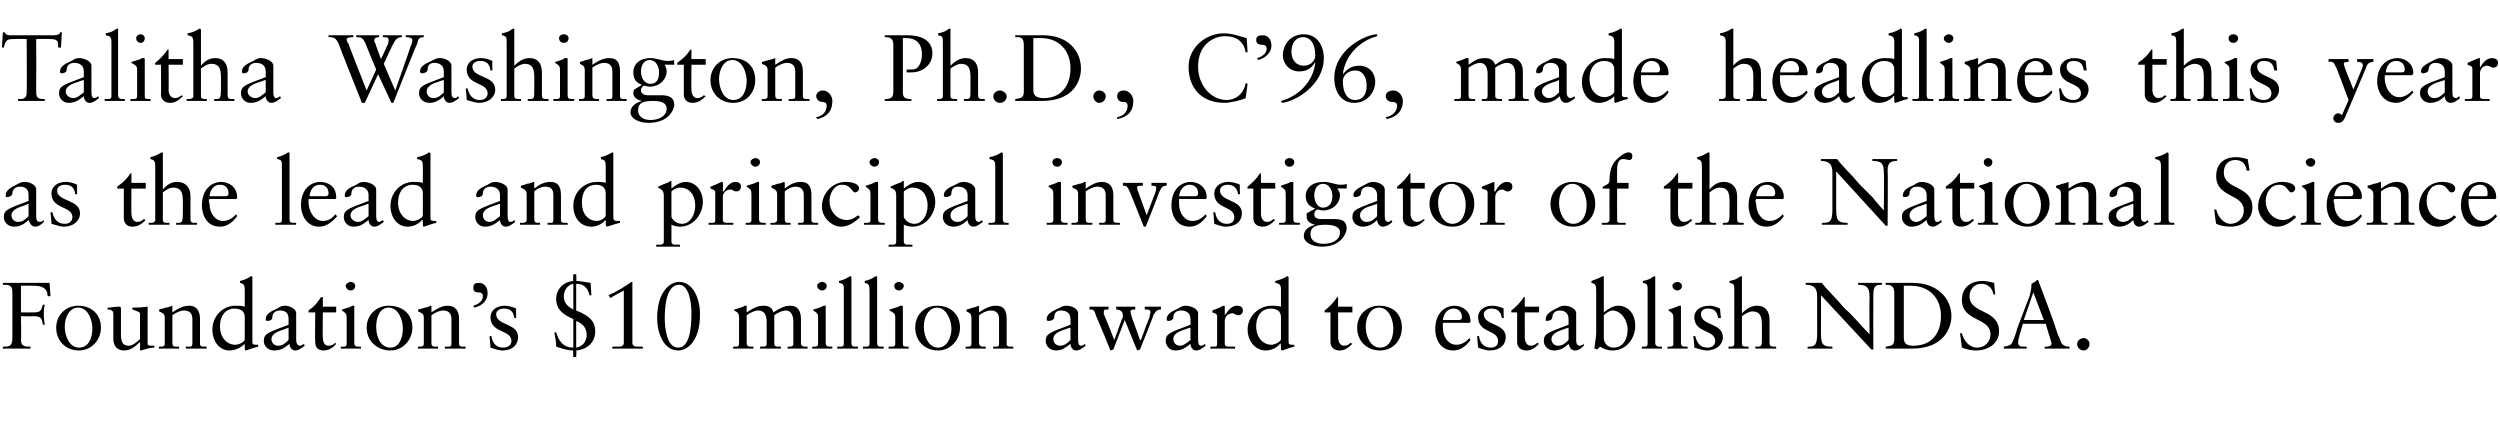
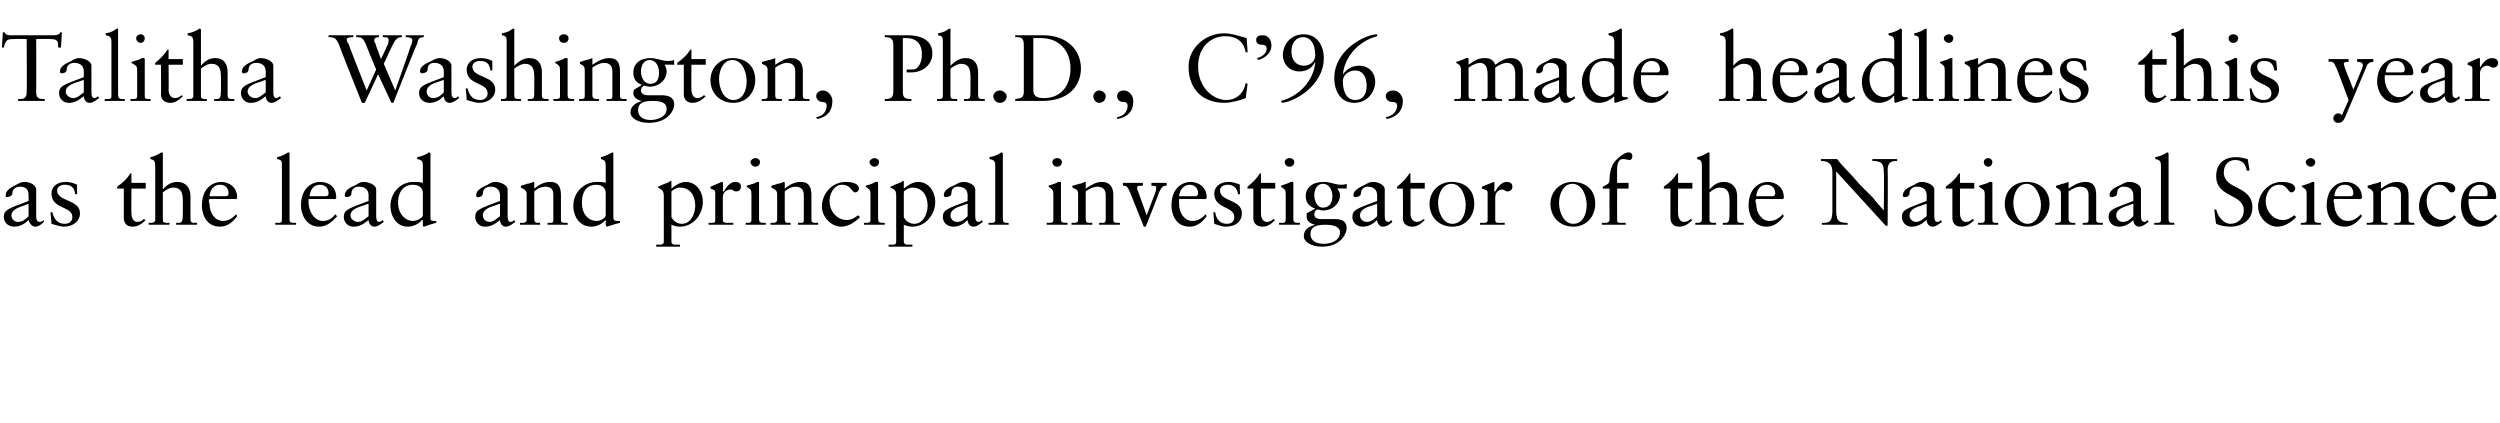
<svg xmlns="http://www.w3.org/2000/svg" version="1.1" width="262.5px" height="44.4px" viewBox="0 -3 262.5 44.4" style="top:-3px">
  <desc>Talitha Washington, Ph.D., C’96, made headlines this year as the lead and principal investigator of the National Scie...</desc>
  <defs />
  <g id="Polygon4434">
-     <path d="M 0.3 26.7 C 1.1 26.7 1.9 26.7 2.6 26.7 C 3.5 26.7 4.4 26.7 5.2 26.7 C 5.21 26.66 5.3 28.1 5.3 28.1 C 5.3 28.1 5.04 28.11 5 28.1 C 5 27.3 4.5 27 3.5 27 C 3.47 26.98 2.2 27 2.2 27 L 2.2 29.8 C 2.2 29.8 3.46 29.82 3.5 29.8 C 4.2 29.8 4.3 29.7 4.5 29 C 4.5 29 4.7 29 4.7 29 C 4.6 29.4 4.6 29.8 4.6 30.1 C 4.6 30.5 4.7 31.1 4.7 31.1 C 4.7 31.1 4.5 31.1 4.5 31.1 C 4.4 30.4 4.3 30.2 3.5 30.2 C 3.49 30.23 2.2 30.2 2.2 30.2 C 2.2 30.2 2.25 32.66 2.2 32.7 C 2.2 33.4 2.7 33.4 3.2 33.4 C 3.2 33.4 3.2 33.6 3.2 33.6 C 2.6 33.6 2.1 33.6 1.7 33.6 C 1.2 33.6 0.8 33.6 0.3 33.6 C 0.3 33.6 0.3 33.4 0.3 33.4 C 1.1 33.4 1.3 33.3 1.3 32.4 C 1.3 32.4 1.3 27.8 1.3 27.8 C 1.3 27 1.1 26.9 0.3 26.9 C 0.3 26.9 0.3 26.7 0.3 26.7 Z M 10.6 31.4 C 10.6 32.7 9.6 33.8 8.3 33.8 C 6.9 33.8 5.9 32.8 5.9 31.4 C 5.9 30.1 6.9 29.1 8.2 29.1 C 9.6 29.1 10.6 30 10.6 31.4 Z M 8.3 33.5 C 9.3 33.5 9.7 32.5 9.7 31.5 C 9.7 30.7 9.3 29.3 8.2 29.3 C 7.3 29.3 6.8 30.3 6.8 31.3 C 6.8 32.3 7.3 33.5 8.3 33.5 Z M 12.7 29.5 C 12.7 29.5 12.7 32.1 12.7 32.1 C 12.7 32.9 12.9 33.3 13.5 33.3 C 13.9 33.3 14.3 33 14.7 32.6 C 14.7 32.6 14.7 29.9 14.7 29.9 C 14.7 29.8 14.5 29.7 13.9 29.5 C 13.9 29.5 13.9 29.3 13.9 29.3 C 15 29.3 15.3 29.2 15.5 29.2 C 15.5 29.2 15.5 29.3 15.5 29.3 C 15.5 29.3 15.5 33.1 15.5 33.1 C 15.5 33.2 15.6 33.3 15.8 33.3 C 15.8 33.28 16.2 33.3 16.2 33.3 C 16.2 33.3 16.22 33.48 16.2 33.5 C 15.7 33.5 15.2 33.7 14.8 33.8 C 14.78 33.79 14.7 33.8 14.7 33.8 C 14.7 33.8 14.73 32.95 14.7 32.9 C 14.2 33.4 13.7 33.8 13 33.8 C 12.3 33.8 11.9 33.3 11.9 32.6 C 11.9 32.6 11.9 30 11.9 30 C 11.9 29.6 11.7 29.5 11.3 29.5 C 11.3 29.5 11.3 29.3 11.3 29.3 C 11.6 29.3 12.1 29.2 12.5 29.2 C 12.7 29.2 12.7 29.3 12.7 29.5 Z M 18.1 29.2 C 18.1 29.2 18.1 29.8 18.1 29.8 C 18.7 29.4 19.2 29.1 19.9 29.1 C 20.6 29.1 21 29.6 21 30.5 C 21 30.5 21 33.1 21 33.1 C 21 33.3 21.1 33.4 21.4 33.4 C 21.4 33.38 21.7 33.4 21.7 33.4 C 21.7 33.4 21.68 33.64 21.7 33.6 C 21.3 33.6 20.9 33.6 20.5 33.6 C 20.2 33.6 19.9 33.6 19.5 33.6 C 19.54 33.64 19.5 33.4 19.5 33.4 C 19.5 33.4 19.8 33.38 19.8 33.4 C 20 33.4 20.2 33.4 20.2 33.1 C 20.2 33.1 20.2 30.5 20.2 30.5 C 20.2 29.9 19.9 29.6 19.3 29.6 C 19 29.6 18.5 29.8 18.1 30.1 C 18.1 30.1 18.1 33 18.1 33 C 18.1 33.3 18.2 33.4 18.5 33.4 C 18.51 33.38 18.8 33.4 18.8 33.4 C 18.8 33.4 18.8 33.64 18.8 33.6 C 18.4 33.6 18 33.6 17.7 33.6 C 17.3 33.6 17 33.6 16.7 33.6 C 16.66 33.64 16.7 33.4 16.7 33.4 C 16.7 33.4 16.92 33.38 16.9 33.4 C 17.2 33.4 17.3 33.3 17.3 33.1 C 17.3 33.1 17.3 30.4 17.3 30.4 C 17.3 30 17.2 29.9 16.7 29.7 C 16.74 29.74 16.7 29.5 16.7 29.5 C 16.7 29.5 17.37 29.34 17.4 29.3 C 17.6 29.3 17.8 29.2 18.1 29.1 C 18.1 29.1 18.1 29.1 18.1 29.2 Z M 26.5 26.1 C 26.5 26.1 26.5 32.8 26.5 32.8 C 26.5 33.1 26.5 33.2 26.9 33.2 C 26.9 33.19 27.1 33.2 27.1 33.2 C 27.1 33.2 27.14 33.39 27.1 33.4 C 26.6 33.5 25.9 33.8 25.8 33.8 C 25.7 33.8 25.7 33.7 25.7 33.5 C 25.7 33.5 25.7 33.4 25.7 33.3 C 25.68 33.33 25.7 33.1 25.7 33.1 C 25.7 33.1 25.66 33.06 25.7 33.1 C 25.3 33.5 24.7 33.8 24.1 33.8 C 23 33.8 22.3 32.8 22.3 31.6 C 22.3 30.2 23.4 29.1 24.7 29.1 C 25.1 29.1 25.4 29.1 25.7 29.2 C 25.7 29.2 25.7 27.5 25.7 27.5 C 25.7 26.9 25.6 26.8 25.2 26.7 C 25.2 26.7 25.2 26.5 25.2 26.5 C 25.7 26.4 26 26.2 26.2 26.1 C 26.3 26 26.4 26 26.4 26 C 26.5 26 26.5 26.1 26.5 26.1 Z M 24.7 33.2 C 25.1 33.2 25.7 32.9 25.7 32.6 C 25.7 32.6 25.7 30.3 25.7 30.3 C 25.7 29.7 25.3 29.4 24.6 29.4 C 23.9 29.4 23.1 29.9 23.1 31.3 C 23.1 32.4 23.8 33.2 24.7 33.2 Z M 29.9 29.1 C 30.4 29.1 31.1 29.4 31.1 29.9 C 31.1 29.9 31.1 32.7 31.1 32.7 C 31.1 33.1 31.3 33.3 31.5 33.3 C 31.6 33.3 31.8 33.2 31.9 33.1 C 31.9 33.1 32 33.3 32 33.3 C 31.7 33.5 31.4 33.8 31 33.8 C 30.6 33.8 30.4 33.4 30.4 33.1 C 29.9 33.5 29.5 33.8 28.8 33.8 C 28.1 33.8 27.7 33.3 27.7 32.8 C 27.7 32 28.2 31.9 30.3 31.1 C 30.3 31.1 30.3 30.5 30.3 30.5 C 30.3 30 30.1 29.6 29.4 29.6 C 28.9 29.6 28.6 29.9 28.6 30.3 C 28.6 30.6 28.3 30.7 28.1 30.7 C 27.9 30.7 27.9 30.6 27.9 30.5 C 27.9 30 28.4 29.7 29.1 29.4 C 29.4 29.2 29.6 29.1 29.9 29.1 C 29.9 29.1 29.9 29.1 29.9 29.1 Z M 28.5 32.6 C 28.5 33 28.8 33.3 29.2 33.3 C 29.7 33.3 30 33 30.3 32.7 C 30.3 32.7 30.3 31.4 30.3 31.4 C 30.3 31.4 30.1 31.5 29.8 31.6 C 29.1 31.8 28.5 32.1 28.5 32.6 C 28.5 32.6 28.5 32.6 28.5 32.6 Z M 33.9 28.2 L 33.9 29.2 L 35.3 29.2 L 35.3 29.8 L 33.9 29.8 C 33.9 29.8 33.86 32.44 33.9 32.4 C 33.9 33 34.1 33.3 34.5 33.3 C 34.8 33.3 35 33.2 35.2 33 C 35.2 33 35.3 33.1 35.3 33.1 C 35 33.5 34.5 33.8 34 33.8 C 33.3 33.8 33.1 33.4 33.1 32.9 C 33.06 32.87 33.1 29.8 33.1 29.8 L 32.4 29.8 C 32.4 29.8 32.4 29.6 32.4 29.6 C 33.1 29.1 33.3 28.8 33.7 28.2 C 33.74 28.2 33.9 28.2 33.9 28.2 Z M 37.3 27 C 37.3 27.3 37.1 27.5 36.8 27.5 C 36.6 27.5 36.3 27.3 36.3 27 C 36.3 26.8 36.6 26.6 36.8 26.6 C 37.1 26.6 37.3 26.8 37.3 27 Z M 37.2 29.1 C 37.2 29.1 37.2 29.1 37.2 29.2 C 37.2 29.2 37.2 33 37.2 33 C 37.2 33.3 37.3 33.4 37.7 33.4 C 37.7 33.38 37.9 33.4 37.9 33.4 C 37.9 33.4 37.9 33.64 37.9 33.6 C 37.5 33.6 37.2 33.6 36.8 33.6 C 36.5 33.6 36.1 33.6 35.8 33.6 C 35.76 33.64 35.8 33.4 35.8 33.4 C 35.8 33.4 35.95 33.38 36 33.4 C 36.2 33.4 36.4 33.4 36.4 33.1 C 36.4 33.1 36.4 30.4 36.4 30.4 C 36.4 29.9 36.3 29.9 35.9 29.6 C 35.9 29.6 35.9 29.5 35.9 29.5 C 36.6 29.3 36.9 29.2 37 29.1 C 37.1 29.1 37.1 29.1 37.2 29.1 C 37.2 29.1 37.2 29.1 37.2 29.1 Z M 43.3 31.4 C 43.3 32.7 42.3 33.8 41 33.8 C 39.6 33.8 38.5 32.8 38.5 31.4 C 38.5 30.1 39.5 29.1 40.8 29.1 C 42.3 29.1 43.3 30 43.3 31.4 Z M 41 33.5 C 41.9 33.5 42.3 32.5 42.3 31.5 C 42.3 30.7 41.9 29.3 40.8 29.3 C 39.9 29.3 39.5 30.3 39.5 31.3 C 39.5 32.3 39.9 33.5 41 33.5 Z M 45.3 29.2 C 45.3 29.2 45.3 29.8 45.3 29.8 C 45.9 29.4 46.4 29.1 47 29.1 C 47.8 29.1 48.2 29.6 48.2 30.5 C 48.2 30.5 48.2 33.1 48.2 33.1 C 48.2 33.3 48.3 33.4 48.6 33.4 C 48.59 33.38 48.9 33.4 48.9 33.4 C 48.9 33.4 48.87 33.64 48.9 33.6 C 48.5 33.6 48.1 33.6 47.7 33.6 C 47.4 33.6 47.1 33.6 46.7 33.6 C 46.73 33.64 46.7 33.4 46.7 33.4 C 46.7 33.4 46.99 33.38 47 33.4 C 47.2 33.4 47.4 33.4 47.4 33.1 C 47.4 33.1 47.4 30.5 47.4 30.5 C 47.4 29.9 47.1 29.6 46.5 29.6 C 46.2 29.6 45.7 29.8 45.3 30.1 C 45.3 30.1 45.3 33 45.3 33 C 45.3 33.3 45.4 33.4 45.7 33.4 C 45.7 33.38 46 33.4 46 33.4 C 46 33.4 45.99 33.64 46 33.6 C 45.6 33.6 45.2 33.6 44.9 33.6 C 44.5 33.6 44.2 33.6 43.9 33.6 C 43.85 33.64 43.9 33.4 43.9 33.4 C 43.9 33.4 44.11 33.38 44.1 33.4 C 44.4 33.4 44.5 33.3 44.5 33.1 C 44.5 33.1 44.5 30.4 44.5 30.4 C 44.5 30 44.4 29.9 43.9 29.7 C 43.93 29.74 43.9 29.5 43.9 29.5 C 43.9 29.5 44.56 29.34 44.6 29.3 C 44.8 29.3 45 29.2 45.2 29.1 C 45.3 29.1 45.3 29.1 45.3 29.2 Z M 49.7 29.1 C 50.4 28.9 50.7 28.5 50.7 28.1 C 50.7 27.8 50.5 27.7 50.2 27.7 C 49.9 27.7 49.7 27.6 49.7 27.2 C 49.7 26.8 49.9 26.7 50.3 26.7 C 50.8 26.7 51.2 27.1 51.2 27.8 C 51.2 28.5 50.7 29.1 49.8 29.3 C 49.8 29.3 49.7 29.1 49.7 29.1 Z M 53 29.1 C 53.3 29.1 53.8 29.2 54.2 29.4 C 54.16 29.36 54.2 30.4 54.2 30.4 C 54.2 30.4 54 30.38 54 30.4 C 53.9 29.7 53.6 29.4 52.9 29.4 C 52.5 29.4 52.1 29.6 52.1 30 C 52.1 31.2 54.4 30.9 54.4 32.4 C 54.4 33.2 53.8 33.8 52.8 33.8 C 52.3 33.8 51.8 33.6 51.5 33.5 C 51.51 33.45 51.4 32.3 51.4 32.3 C 51.4 32.3 51.58 32.25 51.6 32.3 C 51.7 33.1 52.2 33.5 52.8 33.5 C 53.4 33.5 53.7 33.2 53.7 32.8 C 53.7 31.6 51.5 32 51.5 30.3 C 51.5 29.7 52 29.1 53 29.1 C 53 29.1 53 29.1 53 29.1 Z M 60.2 25.8 L 60.5 25.8 C 60.5 25.8 60.55 26.51 60.5 26.5 C 60.8 26.5 61.4 26.6 62 26.7 C 62.02 26.69 62.1 28 62.1 28 C 62.1 28 61.86 28.02 61.9 28 C 61.7 27.2 61.3 26.8 60.5 26.8 C 60.5 26.8 60.5 29.6 60.5 29.6 C 62 30.2 62.5 30.8 62.5 31.8 C 62.5 32.9 61.7 33.7 60.5 33.8 C 60.55 33.79 60.5 34.5 60.5 34.5 L 60.2 34.5 C 60.2 34.5 60.15 33.79 60.2 33.8 C 59.7 33.8 59.3 33.7 58.4 33.4 C 58.4 32.9 58.3 32.4 58.2 31.9 C 58.2 31.9 58.4 31.9 58.4 31.9 C 58.7 32.9 59.2 33.5 60.2 33.5 C 60.2 33.5 60.2 30.5 60.2 30.5 C 59 30 58.4 29.4 58.4 28.4 C 58.4 27.4 59.1 26.6 60.2 26.5 C 60.15 26.51 60.2 25.8 60.2 25.8 Z M 60.2 29.5 C 60.2 29.5 60.2 26.8 60.2 26.8 C 59.6 26.9 59.2 27.5 59.2 28.1 C 59.2 28.8 59.6 29.2 60.2 29.5 Z M 60.5 33.5 C 61.2 33.4 61.6 32.8 61.6 32.2 C 61.6 31.4 61.2 31 60.5 30.7 C 60.5 30.7 60.5 33.5 60.5 33.5 Z M 66.4 26.6 C 66.4 26.6 66.4 32.97 66.4 33 C 66.4 33.3 66.6 33.4 67 33.4 C 67.04 33.38 67.5 33.4 67.5 33.4 C 67.5 33.4 67.5 33.64 67.5 33.6 C 66.9 33.6 66.4 33.6 65.8 33.6 C 65.3 33.6 64.8 33.6 64.3 33.6 C 64.28 33.64 64.3 33.4 64.3 33.4 C 64.3 33.4 64.85 33.38 64.9 33.4 C 65.1 33.4 65.5 33.4 65.5 33 C 65.5 33 65.5 27.5 65.5 27.5 C 65 27.8 64.5 28 64.1 28.3 C 64.1 28.3 63.9 28 63.9 28 C 64.8 27.6 65.6 27.1 66.3 26.6 C 66.3 26.59 66.4 26.6 66.4 26.6 Z M 73.5 30 C 73.5 32.8 72.2 33.8 71.2 33.8 C 69.7 33.8 69 32 69 30.4 C 69 27.7 70.3 26.6 71.3 26.6 C 72.8 26.6 73.5 28.4 73.5 30 Z M 71.2 33.5 C 72.4 33.5 72.6 31.5 72.6 29.9 C 72.6 28.6 72.3 26.9 71.3 26.9 C 69.9 26.9 69.8 29.4 69.8 30.4 C 69.8 31.4 70 33.5 71.2 33.5 Z M 78.4 29.2 C 78.4 29.2 78.4 29.8 78.4 29.8 C 79.3 29.2 79.7 29.1 80.2 29.1 C 80.7 29.1 81.1 29.3 81.2 29.8 C 82 29.3 82.4 29.1 83 29.1 C 83.8 29.1 84.1 29.7 84.1 30.5 C 84.1 30.5 84.1 33.1 84.1 33.1 C 84.1 33.3 84.3 33.4 84.5 33.4 C 84.53 33.38 84.8 33.4 84.8 33.4 C 84.8 33.4 84.79 33.64 84.8 33.6 C 84.4 33.6 84.1 33.6 83.7 33.6 C 83.4 33.6 83 33.6 82.7 33.6 C 82.68 33.64 82.7 33.4 82.7 33.4 C 82.7 33.4 82.92 33.38 82.9 33.4 C 83.2 33.4 83.3 33.3 83.3 33.1 C 83.3 33.1 83.3 30.8 83.3 30.8 C 83.3 30 83 29.6 82.5 29.6 C 82.2 29.6 81.7 29.8 81.3 30.1 C 81.3 30.1 81.3 33.1 81.3 33.1 C 81.3 33.3 81.4 33.4 81.7 33.4 C 81.68 33.38 82 33.4 82 33.4 C 82 33.4 81.98 33.64 82 33.6 C 81.6 33.6 81.3 33.6 80.8 33.6 C 80.5 33.6 80.2 33.6 79.8 33.6 C 79.83 33.64 79.8 33.4 79.8 33.4 C 79.8 33.4 80.1 33.38 80.1 33.4 C 80.4 33.4 80.5 33.3 80.5 33.1 C 80.5 33.1 80.5 30.8 80.5 30.8 C 80.5 30 80.2 29.6 79.6 29.6 C 79.3 29.6 78.8 29.8 78.4 30.1 C 78.4 30.1 78.4 33 78.4 33 C 78.4 33.3 78.5 33.4 78.9 33.4 C 78.86 33.38 79.1 33.4 79.1 33.4 C 79.1 33.4 79.12 33.64 79.1 33.6 C 78.8 33.6 78.4 33.6 78 33.6 C 77.7 33.6 77.3 33.6 77 33.6 C 76.95 33.64 77 33.4 77 33.4 C 77 33.4 77.23 33.38 77.2 33.4 C 77.4 33.4 77.6 33.4 77.6 33.1 C 77.6 33.1 77.6 30.3 77.6 30.3 C 77.6 30 77.5 29.8 77.1 29.6 C 77.1 29.6 77.1 29.5 77.1 29.5 C 77.8 29.3 78.1 29.2 78.2 29.1 C 78.2 29.1 78.3 29.1 78.4 29.1 C 78.4 29.1 78.4 29.1 78.4 29.2 Z M 86.8 27 C 86.8 27.3 86.6 27.5 86.3 27.5 C 86.1 27.5 85.8 27.3 85.8 27 C 85.8 26.8 86.1 26.6 86.3 26.6 C 86.6 26.6 86.8 26.8 86.8 27 Z M 86.7 29.1 C 86.7 29.1 86.7 29.1 86.7 29.2 C 86.7 29.2 86.7 33 86.7 33 C 86.7 33.3 86.8 33.4 87.2 33.4 C 87.19 33.38 87.4 33.4 87.4 33.4 C 87.4 33.4 87.39 33.64 87.4 33.6 C 87 33.6 86.7 33.6 86.3 33.6 C 85.9 33.6 85.6 33.6 85.3 33.6 C 85.25 33.64 85.3 33.4 85.3 33.4 C 85.3 33.4 85.44 33.38 85.4 33.4 C 85.7 33.4 85.9 33.4 85.9 33.1 C 85.9 33.1 85.9 30.4 85.9 30.4 C 85.9 29.9 85.8 29.9 85.4 29.6 C 85.4 29.6 85.4 29.5 85.4 29.5 C 86.1 29.3 86.3 29.2 86.5 29.1 C 86.6 29.1 86.6 29.1 86.7 29.1 C 86.7 29.1 86.7 29.1 86.7 29.1 Z M 89.4 26.1 C 89.4 26.1 89.4 33 89.4 33 C 89.4 33.3 89.5 33.4 89.8 33.4 C 89.8 33.38 90.1 33.4 90.1 33.4 C 90.1 33.4 90.07 33.64 90.1 33.6 C 89.7 33.6 89.3 33.6 89 33.6 C 88.6 33.6 88.3 33.6 87.9 33.6 C 87.93 33.64 87.9 33.4 87.9 33.4 C 87.9 33.4 88.16 33.38 88.2 33.4 C 88.4 33.4 88.6 33.4 88.6 33.1 C 88.6 33.1 88.6 27.5 88.6 27.5 C 88.6 26.9 88.6 26.8 88.1 26.7 C 88.1 26.7 88.1 26.5 88.1 26.5 C 88.6 26.4 88.9 26.2 89.1 26.1 C 89.2 26 89.3 26 89.3 26 C 89.4 26 89.4 26.1 89.4 26.1 Z M 92.1 26.1 C 92.1 26.1 92.1 33 92.1 33 C 92.1 33.3 92.2 33.4 92.5 33.4 C 92.48 33.38 92.8 33.4 92.8 33.4 C 92.8 33.4 92.75 33.64 92.8 33.6 C 92.4 33.6 92 33.6 91.6 33.6 C 91.3 33.6 91 33.6 90.6 33.6 C 90.61 33.64 90.6 33.4 90.6 33.4 C 90.6 33.4 90.84 33.38 90.8 33.4 C 91.1 33.4 91.3 33.4 91.3 33.1 C 91.3 33.1 91.3 27.5 91.3 27.5 C 91.3 26.9 91.2 26.8 90.8 26.7 C 90.8 26.7 90.8 26.5 90.8 26.5 C 91.3 26.4 91.6 26.2 91.8 26.1 C 91.9 26 92 26 92 26 C 92.1 26 92.1 26.1 92.1 26.1 Z M 94.9 27 C 94.9 27.3 94.6 27.5 94.4 27.5 C 94.1 27.5 93.9 27.3 93.9 27 C 93.9 26.8 94.1 26.6 94.4 26.6 C 94.6 26.6 94.9 26.8 94.9 27 Z M 94.7 29.1 C 94.7 29.1 94.8 29.1 94.8 29.2 C 94.8 29.2 94.8 33 94.8 33 C 94.8 33.3 94.8 33.4 95.2 33.4 C 95.23 33.38 95.4 33.4 95.4 33.4 C 95.4 33.4 95.43 33.64 95.4 33.6 C 95.1 33.6 94.7 33.6 94.3 33.6 C 94 33.6 93.6 33.6 93.3 33.6 C 93.29 33.64 93.3 33.4 93.3 33.4 C 93.3 33.4 93.48 33.38 93.5 33.4 C 93.8 33.4 94 33.4 94 33.1 C 94 33.1 94 30.4 94 30.4 C 94 29.9 93.9 29.9 93.4 29.6 C 93.4 29.6 93.4 29.5 93.4 29.5 C 94.1 29.3 94.4 29.2 94.5 29.1 C 94.6 29.1 94.6 29.1 94.7 29.1 C 94.7 29.1 94.7 29.1 94.7 29.1 Z M 100.8 31.4 C 100.8 32.7 99.8 33.8 98.5 33.8 C 97.1 33.8 96.1 32.8 96.1 31.4 C 96.1 30.1 97 29.1 98.4 29.1 C 99.8 29.1 100.8 30 100.8 31.4 Z M 98.5 33.5 C 99.4 33.5 99.9 32.5 99.9 31.5 C 99.9 30.7 99.4 29.3 98.4 29.3 C 97.5 29.3 97 30.3 97 31.3 C 97 32.3 97.5 33.5 98.5 33.5 Z M 102.8 29.2 C 102.8 29.2 102.8 29.8 102.8 29.8 C 103.4 29.4 103.9 29.1 104.6 29.1 C 105.4 29.1 105.7 29.6 105.7 30.5 C 105.7 30.5 105.7 33.1 105.7 33.1 C 105.7 33.3 105.8 33.4 106.1 33.4 C 106.12 33.38 106.4 33.4 106.4 33.4 C 106.4 33.4 106.4 33.64 106.4 33.6 C 106 33.6 105.6 33.6 105.3 33.6 C 104.9 33.6 104.6 33.6 104.3 33.6 C 104.26 33.64 104.3 33.4 104.3 33.4 C 104.3 33.4 104.52 33.38 104.5 33.4 C 104.8 33.4 104.9 33.4 104.9 33.1 C 104.9 33.1 104.9 30.5 104.9 30.5 C 104.9 29.9 104.6 29.6 104 29.6 C 103.7 29.6 103.2 29.8 102.8 30.1 C 102.8 30.1 102.8 33 102.8 33 C 102.8 33.3 103 33.4 103.2 33.4 C 103.23 33.38 103.5 33.4 103.5 33.4 C 103.5 33.4 103.52 33.64 103.5 33.6 C 103.2 33.6 102.8 33.6 102.4 33.6 C 102.1 33.6 101.7 33.6 101.4 33.6 C 101.38 33.64 101.4 33.4 101.4 33.4 C 101.4 33.4 101.64 33.38 101.6 33.4 C 101.9 33.4 102 33.3 102 33.1 C 102 33.1 102 30.4 102 30.4 C 102 30 101.9 29.9 101.5 29.7 C 101.46 29.74 101.5 29.5 101.5 29.5 C 101.5 29.5 102.09 29.34 102.1 29.3 C 102.3 29.3 102.5 29.2 102.8 29.1 C 102.8 29.1 102.8 29.1 102.8 29.2 Z M 112 29.1 C 112.5 29.1 113.2 29.4 113.2 29.9 C 113.2 29.9 113.2 32.7 113.2 32.7 C 113.2 33.1 113.3 33.3 113.5 33.3 C 113.7 33.3 113.8 33.2 113.9 33.1 C 113.9 33.1 114 33.3 114 33.3 C 113.7 33.5 113.4 33.8 113 33.8 C 112.6 33.8 112.4 33.4 112.4 33.1 C 111.9 33.5 111.5 33.8 110.9 33.8 C 110.2 33.8 109.8 33.3 109.8 32.8 C 109.8 32 110.3 31.9 112.4 31.1 C 112.4 31.1 112.4 30.5 112.4 30.5 C 112.4 30 112.1 29.6 111.4 29.6 C 110.9 29.6 110.7 29.9 110.7 30.3 C 110.7 30.6 110.3 30.7 110.1 30.7 C 109.9 30.7 109.9 30.6 109.9 30.5 C 109.9 30 110.4 29.7 111.1 29.4 C 111.5 29.2 111.6 29.1 112 29.1 C 112 29.1 112 29.1 112 29.1 Z M 110.6 32.6 C 110.6 33 110.9 33.3 111.3 33.3 C 111.8 33.3 112.1 33 112.4 32.7 C 112.4 32.7 112.4 31.4 112.4 31.4 C 112.3 31.4 112.1 31.5 111.8 31.6 C 111.1 31.8 110.6 32.1 110.6 32.6 C 110.6 32.6 110.6 32.6 110.6 32.6 Z M 114.4 29.2 C 114.7 29.2 115 29.2 115.3 29.2 C 115.8 29.2 116 29.2 116.4 29.2 C 116.4 29.2 116.4 29.5 116.4 29.5 C 116 29.5 115.9 29.5 115.9 29.7 C 115.9 29.7 115.9 29.9 115.9 30 C 115.93 29.97 117 32.7 117 32.7 C 117 32.7 117.81 30.51 117.8 30.5 C 117.9 30.4 117.9 30.3 117.9 30.1 C 117.9 29.7 117.6 29.5 117.2 29.5 C 117.2 29.5 117.2 29.2 117.2 29.2 C 117.5 29.2 117.9 29.2 118.1 29.2 C 118.6 29.2 118.9 29.2 119.2 29.2 C 119.2 29.2 119.2 29.5 119.2 29.5 C 119 29.5 118.7 29.5 118.7 29.7 C 118.7 29.8 118.8 30.2 118.9 30.5 C 118.91 30.46 119.7 32.7 119.7 32.7 C 119.7 32.7 119.76 32.66 119.8 32.7 C 120.3 31.3 120.6 30.5 120.7 30.3 C 120.7 30.1 120.8 29.9 120.8 29.8 C 120.8 29.5 120.6 29.5 120.2 29.5 C 120.2 29.5 120.2 29.2 120.2 29.2 C 120.5 29.2 120.7 29.2 121 29.2 C 121.4 29.2 121.6 29.2 121.9 29.2 C 121.9 29.2 121.9 29.5 121.9 29.5 C 121.4 29.5 121.3 29.8 121.1 30.1 C 121.14 30.15 119.7 33.7 119.7 33.7 L 119.4 33.8 L 118.1 30.6 L 116.9 33.7 L 116.6 33.8 C 116.6 33.8 115.13 30.2 115.1 30.2 C 114.9 29.5 114.8 29.5 114.4 29.5 C 114.4 29.5 114.4 29.2 114.4 29.2 Z M 124.5 29.1 C 125 29.1 125.8 29.4 125.8 29.9 C 125.8 29.9 125.8 32.7 125.8 32.7 C 125.8 33.1 125.9 33.3 126.1 33.3 C 126.3 33.3 126.4 33.2 126.5 33.1 C 126.5 33.1 126.6 33.3 126.6 33.3 C 126.3 33.5 126 33.8 125.6 33.8 C 125.2 33.8 125 33.4 125 33.1 C 124.5 33.5 124.1 33.8 123.4 33.8 C 122.8 33.8 122.4 33.3 122.4 32.8 C 122.4 32 122.9 31.9 125 31.1 C 125 31.1 125 30.5 125 30.5 C 125 30 124.7 29.6 124 29.6 C 123.5 29.6 123.2 29.9 123.2 30.3 C 123.2 30.6 122.9 30.7 122.7 30.7 C 122.5 30.7 122.5 30.6 122.5 30.5 C 122.5 30 123 29.7 123.7 29.4 C 124 29.2 124.2 29.1 124.5 29.1 C 124.5 29.1 124.5 29.1 124.5 29.1 Z M 123.2 32.6 C 123.2 33 123.5 33.3 123.9 33.3 C 124.3 33.3 124.6 33 125 32.7 C 125 32.7 125 31.4 125 31.4 C 124.9 31.4 124.7 31.5 124.4 31.6 C 123.7 31.8 123.2 32.1 123.2 32.6 C 123.2 32.6 123.2 32.6 123.2 32.6 Z M 128.6 29.2 C 128.61 29.19 128.6 30.1 128.6 30.1 C 128.6 30.1 128.63 30.1 128.6 30.1 C 129.1 29.4 129.4 29.1 129.9 29.1 C 130.2 29.1 130.5 29.2 130.5 29.6 C 130.5 29.9 130.3 30.1 130 30.1 C 129.7 30.1 129.7 29.9 129.4 29.9 C 129.1 29.9 128.6 30.1 128.6 30.7 C 128.6 30.7 128.6 33.1 128.6 33.1 C 128.6 33.4 128.9 33.4 129.1 33.4 C 129.11 33.38 129.7 33.4 129.7 33.4 C 129.7 33.4 129.66 33.64 129.7 33.6 C 129.2 33.6 128.7 33.6 128.2 33.6 C 127.8 33.6 127.5 33.6 127.1 33.6 C 127.07 33.64 127.1 33.4 127.1 33.4 C 127.1 33.4 127.38 33.38 127.4 33.4 C 127.7 33.4 127.8 33.4 127.8 33.1 C 127.8 33.1 127.8 30.2 127.8 30.2 C 127.8 29.9 127.5 29.9 127.3 29.8 C 127.3 29.8 127.3 29.6 127.3 29.6 C 128.1 29.3 128.4 29.1 128.5 29.1 C 128.6 29.1 128.6 29.1 128.6 29.2 Z M 135.3 26.1 C 135.3 26.1 135.3 32.8 135.3 32.8 C 135.3 33.1 135.3 33.2 135.7 33.2 C 135.67 33.19 135.9 33.2 135.9 33.2 C 135.9 33.2 135.91 33.39 135.9 33.4 C 135.4 33.5 134.7 33.8 134.6 33.8 C 134.5 33.8 134.5 33.7 134.5 33.5 C 134.5 33.5 134.5 33.4 134.5 33.3 C 134.45 33.33 134.5 33.1 134.5 33.1 C 134.5 33.1 134.43 33.06 134.4 33.1 C 134.1 33.5 133.5 33.8 132.9 33.8 C 131.8 33.8 131 32.8 131 31.6 C 131 30.2 132.2 29.1 133.5 29.1 C 133.8 29.1 134.2 29.1 134.5 29.2 C 134.5 29.2 134.5 27.5 134.5 27.5 C 134.5 26.9 134.4 26.8 133.9 26.7 C 133.9 26.7 133.9 26.5 133.9 26.5 C 134.4 26.4 134.8 26.2 135 26.1 C 135.1 26 135.1 26 135.2 26 C 135.2 26 135.3 26.1 135.3 26.1 Z M 133.5 33.2 C 133.8 33.2 134.5 32.9 134.5 32.6 C 134.5 32.6 134.5 30.3 134.5 30.3 C 134.5 29.7 134.1 29.4 133.4 29.4 C 132.7 29.4 131.9 29.9 131.9 31.3 C 131.9 32.4 132.6 33.2 133.5 33.2 Z M 140.5 28.2 L 140.5 29.2 L 142 29.2 L 142 29.8 L 140.5 29.8 C 140.5 29.8 140.51 32.44 140.5 32.4 C 140.5 33 140.8 33.3 141.1 33.3 C 141.4 33.3 141.6 33.2 141.8 33 C 141.8 33 142 33.1 142 33.1 C 141.6 33.5 141.2 33.8 140.7 33.8 C 140 33.8 139.7 33.4 139.7 32.9 C 139.71 32.87 139.7 29.8 139.7 29.8 L 139.1 29.8 C 139.1 29.8 139.05 29.6 139.1 29.6 C 139.7 29.1 140 28.8 140.4 28.2 C 140.39 28.2 140.5 28.2 140.5 28.2 Z M 147.2 31.4 C 147.2 32.7 146.3 33.8 144.9 33.8 C 143.5 33.8 142.5 32.8 142.5 31.4 C 142.5 30.1 143.5 29.1 144.8 29.1 C 146.3 29.1 147.2 30 147.2 31.4 Z M 144.9 33.5 C 145.9 33.5 146.3 32.5 146.3 31.5 C 146.3 30.7 145.9 29.3 144.8 29.3 C 143.9 29.3 143.4 30.3 143.4 31.3 C 143.4 32.3 143.9 33.5 144.9 33.5 Z M 154.4 30.7 C 154.4 30.7 154.4 30.8 154.4 30.8 C 154.37 30.82 154.3 30.9 154.3 30.9 C 154.3 30.9 151.47 30.88 151.5 30.9 C 151.5 31 151.5 31.1 151.5 31.4 C 151.5 32.4 152.1 33.2 152.9 33.2 C 153.5 33.2 153.9 32.9 154.3 32.5 C 154.3 32.5 154.4 32.7 154.4 32.7 C 153.9 33.4 153.3 33.8 152.6 33.8 C 151.1 33.8 150.7 32.4 150.7 31.6 C 150.7 29.6 152 29.1 152.7 29.1 C 153.6 29.1 154.4 29.7 154.4 30.7 Z M 153.2 30.6 C 153.4 30.6 153.5 30.5 153.5 30.3 C 153.5 29.8 153.2 29.4 152.6 29.4 C 152.1 29.4 151.6 29.8 151.5 30.6 C 151.5 30.6 153.2 30.6 153.2 30.6 Z M 156.7 29.1 C 157 29.1 157.5 29.2 157.9 29.4 C 157.85 29.36 157.9 30.4 157.9 30.4 C 157.9 30.4 157.69 30.38 157.7 30.4 C 157.6 29.7 157.2 29.4 156.6 29.4 C 156.2 29.4 155.8 29.6 155.8 30 C 155.8 31.2 158.1 30.9 158.1 32.4 C 158.1 33.2 157.5 33.8 156.4 33.8 C 156 33.8 155.5 33.6 155.2 33.5 C 155.2 33.45 155.1 32.3 155.1 32.3 C 155.1 32.3 155.27 32.25 155.3 32.3 C 155.4 33.1 155.9 33.5 156.5 33.5 C 157.1 33.5 157.3 33.2 157.3 32.8 C 157.3 31.6 155.2 32 155.2 30.3 C 155.2 29.7 155.7 29.1 156.7 29.1 C 156.7 29.1 156.7 29.1 156.7 29.1 Z M 160.1 28.2 L 160.1 29.2 L 161.6 29.2 L 161.6 29.8 L 160.1 29.8 C 160.1 29.8 160.11 32.44 160.1 32.4 C 160.1 33 160.4 33.3 160.7 33.3 C 161 33.3 161.2 33.2 161.4 33 C 161.4 33 161.6 33.1 161.6 33.1 C 161.2 33.5 160.8 33.8 160.3 33.8 C 159.6 33.8 159.3 33.4 159.3 32.9 C 159.31 32.87 159.3 29.8 159.3 29.8 L 158.7 29.8 C 158.7 29.8 158.65 29.6 158.7 29.6 C 159.3 29.1 159.6 28.8 160 28.2 C 159.99 28.2 160.1 28.2 160.1 28.2 Z M 164.3 29.1 C 164.8 29.1 165.5 29.4 165.5 29.9 C 165.5 29.9 165.5 32.7 165.5 32.7 C 165.5 33.1 165.6 33.3 165.9 33.3 C 166 33.3 166.2 33.2 166.3 33.1 C 166.3 33.1 166.3 33.3 166.3 33.3 C 166.1 33.5 165.8 33.8 165.4 33.8 C 164.9 33.8 164.8 33.4 164.7 33.1 C 164.3 33.5 163.8 33.8 163.2 33.8 C 162.5 33.8 162.1 33.3 162.1 32.8 C 162.1 32 162.6 31.9 164.7 31.1 C 164.7 31.1 164.7 30.5 164.7 30.5 C 164.7 30 164.4 29.6 163.8 29.6 C 163.3 29.6 163 29.9 163 30.3 C 163 30.6 162.6 30.7 162.4 30.7 C 162.3 30.7 162.3 30.6 162.3 30.5 C 162.3 30 162.8 29.7 163.4 29.4 C 163.8 29.2 163.9 29.1 164.3 29.1 C 164.3 29.1 164.3 29.1 164.3 29.1 Z M 162.9 32.6 C 162.9 33 163.2 33.3 163.6 33.3 C 164.1 33.3 164.4 33 164.7 32.7 C 164.7 32.7 164.7 31.4 164.7 31.4 C 164.7 31.4 164.4 31.5 164.1 31.6 C 163.5 31.8 162.9 32.1 162.9 32.6 C 162.9 32.6 162.9 32.6 162.9 32.6 Z M 168.4 26.1 C 168.4 26.1 168.4 29.8 168.4 29.8 C 168.9 29.4 169.4 29.1 169.9 29.1 C 171 29.1 171.7 30 171.7 31.2 C 171.7 32.5 170.8 33.8 169.3 33.8 C 168.9 33.8 168.5 33.7 168 33.4 C 167.95 33.44 167.7 33.7 167.7 33.7 C 167.7 33.7 167.44 33.56 167.4 33.6 C 167.5 32.9 167.6 32.3 167.6 31.9 C 167.6 31.9 167.6 27.5 167.6 27.5 C 167.6 26.9 167.5 26.8 167.1 26.7 C 167.1 26.7 167.1 26.5 167.1 26.5 C 168 26.2 168.2 26 168.3 26 C 168.4 26 168.4 26.1 168.4 26.1 Z M 168.4 32.5 C 168.4 33 168.8 33.5 169.4 33.5 C 170.5 33.5 170.9 32.5 170.9 31.6 C 170.9 30.6 170.2 29.6 169.3 29.6 C 169 29.6 168.6 29.9 168.4 30.1 C 168.4 30.1 168.4 32.5 168.4 32.5 Z M 173.8 26.1 C 173.8 26.1 173.8 33 173.8 33 C 173.8 33.3 174 33.4 174.2 33.4 C 174.24 33.38 174.5 33.4 174.5 33.4 C 174.5 33.4 174.51 33.64 174.5 33.6 C 174.1 33.6 173.8 33.6 173.4 33.6 C 173.1 33.6 172.7 33.6 172.4 33.6 C 172.37 33.64 172.4 33.4 172.4 33.4 C 172.4 33.4 172.6 33.38 172.6 33.4 C 172.8 33.4 173 33.4 173 33.1 C 173 33.1 173 27.5 173 27.5 C 173 26.9 173 26.8 172.5 26.7 C 172.5 26.7 172.5 26.5 172.5 26.5 C 173.1 26.4 173.4 26.2 173.5 26.1 C 173.7 26 173.7 26 173.8 26 C 173.8 26 173.8 26.1 173.8 26.1 Z M 176.6 27 C 176.6 27.3 176.4 27.5 176.1 27.5 C 175.9 27.5 175.6 27.3 175.6 27 C 175.6 26.8 175.9 26.6 176.1 26.6 C 176.4 26.6 176.6 26.8 176.6 27 Z M 176.5 29.1 C 176.5 29.1 176.5 29.1 176.5 29.2 C 176.5 29.2 176.5 33 176.5 33 C 176.5 33.3 176.6 33.4 177 33.4 C 176.99 33.38 177.2 33.4 177.2 33.4 C 177.2 33.4 177.19 33.64 177.2 33.6 C 176.8 33.6 176.5 33.6 176.1 33.6 C 175.7 33.6 175.4 33.6 175.1 33.6 C 175.05 33.64 175.1 33.4 175.1 33.4 C 175.1 33.4 175.24 33.38 175.2 33.4 C 175.5 33.4 175.7 33.4 175.7 33.1 C 175.7 33.1 175.7 30.4 175.7 30.4 C 175.7 29.9 175.6 29.9 175.2 29.6 C 175.2 29.6 175.2 29.5 175.2 29.5 C 175.9 29.3 176.1 29.2 176.3 29.1 C 176.4 29.1 176.4 29.1 176.5 29.1 C 176.5 29.1 176.5 29.1 176.5 29.1 Z M 179.5 29.1 C 179.8 29.1 180.2 29.2 180.6 29.4 C 180.59 29.36 180.7 30.4 180.7 30.4 C 180.7 30.4 180.43 30.38 180.4 30.4 C 180.3 29.7 180 29.4 179.3 29.4 C 178.9 29.4 178.6 29.6 178.6 30 C 178.6 31.2 180.9 30.9 180.9 32.4 C 180.9 33.2 180.2 33.8 179.2 33.8 C 178.8 33.8 178.3 33.6 177.9 33.5 C 177.94 33.45 177.8 32.3 177.8 32.3 C 177.8 32.3 178.01 32.25 178 32.3 C 178.2 33.1 178.6 33.5 179.3 33.5 C 179.8 33.5 180.1 33.2 180.1 32.8 C 180.1 31.6 177.9 32 177.9 30.3 C 177.9 29.7 178.4 29.1 179.5 29.1 C 179.5 29.1 179.5 29.1 179.5 29.1 Z M 182.9 26.1 C 182.9 26.1 182.9 29.9 182.9 29.9 C 183.5 29.3 184 29.1 184.5 29.1 C 185.4 29.1 185.8 29.7 185.8 30.6 C 185.8 30.6 185.8 33 185.8 33 C 185.8 33.3 185.9 33.4 186.3 33.4 C 186.26 33.38 186.5 33.4 186.5 33.4 C 186.5 33.4 186.49 33.64 186.5 33.6 C 186.1 33.6 185.7 33.6 185.4 33.6 C 185 33.6 184.7 33.6 184.3 33.6 C 184.33 33.64 184.3 33.4 184.3 33.4 C 184.3 33.4 184.52 33.38 184.5 33.4 C 185 33.4 185 33.3 185 32.4 C 185 32.4 185 31.1 185 31.1 C 185 30.2 184.8 29.7 184 29.7 C 183.7 29.7 183.3 29.9 182.9 30.2 C 182.9 30.2 182.9 33.1 182.9 33.1 C 182.9 33.3 183 33.4 183.4 33.4 C 183.36 33.38 183.6 33.4 183.6 33.4 C 183.6 33.4 183.61 33.64 183.6 33.6 C 183.3 33.6 182.9 33.6 182.5 33.6 C 182.2 33.6 181.8 33.6 181.5 33.6 C 181.47 33.64 181.5 33.4 181.5 33.4 C 181.5 33.4 181.69 33.38 181.7 33.4 C 182 33.4 182.1 33.3 182.1 33.1 C 182.1 33.1 182.1 27.5 182.1 27.5 C 182.1 26.9 182.1 26.8 181.6 26.7 C 181.6 26.7 181.6 26.5 181.6 26.5 C 182.2 26.4 182.5 26.2 182.6 26.1 C 182.8 26 182.8 26 182.9 26 C 182.9 26 182.9 26.1 182.9 26.1 Z M 189.6 26.7 C 189.9 26.7 190.2 26.7 190.4 26.7 C 190.8 26.7 191 26.7 191.3 26.7 C 191.7 27.3 192.7 28.2 193.7 29.4 C 194.3 29.9 194.7 30.4 195.1 30.8 C 195.1 30.84 196.3 32.1 196.3 32.1 C 196.3 32.1 196.28 28.08 196.3 28.1 C 196.3 27.2 196 26.9 195.1 26.9 C 195.1 26.9 195.1 26.7 195.1 26.7 C 195.5 26.7 195.9 26.7 196.4 26.7 C 196.8 26.7 197.2 26.7 197.6 26.7 C 197.6 26.7 197.6 26.9 197.6 26.9 C 197 26.9 196.7 27 196.7 27.9 C 196.68 27.94 196.7 33.7 196.7 33.7 L 196.5 33.7 L 191.2 28 C 191.2 28 191.22 31.77 191.2 31.8 C 191.2 33.1 191.3 33.4 192.4 33.4 C 192.4 33.4 192.4 33.6 192.4 33.6 C 191.9 33.6 191.6 33.6 190.9 33.6 C 190.5 33.6 190.1 33.6 189.8 33.6 C 189.8 33.6 189.8 33.4 189.8 33.4 C 190.4 33.4 190.8 33.4 190.8 32.1 C 190.8 32.1 190.8 28.1 190.8 28.1 C 190.8 27.3 190.5 26.9 189.6 26.9 C 189.6 26.9 189.6 26.7 189.6 26.7 Z M 198 26.7 C 198.4 26.7 198.8 26.7 199.2 26.7 C 199.6 26.7 200.3 26.7 200.8 26.7 C 203.5 26.7 204.9 28.4 204.9 30.2 C 204.9 31.4 204.1 33.6 200.8 33.6 C 200.3 33.6 199.7 33.6 199.2 33.6 C 198.8 33.6 198.4 33.6 198 33.6 C 198 33.6 198 33.4 198 33.4 C 198.6 33.3 198.9 33.3 198.9 32.6 C 198.9 32.6 198.9 27.8 198.9 27.8 C 198.9 27.2 198.7 26.9 198.1 26.9 C 198.13 26.92 198 26.9 198 26.9 C 198 26.9 197.96 26.66 198 26.7 Z M 199.9 32.5 C 199.9 33.2 200.4 33.3 200.9 33.3 C 202.9 33.3 203.8 31.9 203.8 30.2 C 203.8 28.3 202.6 27 200.6 27 C 200.3 27 200.1 27 199.9 27 C 199.9 27 199.9 32.5 199.9 32.5 Z M 209.4 26.7 C 209.37 26.66 209.5 27.9 209.5 27.9 C 209.5 27.9 209.3 27.94 209.3 27.9 C 209.2 27.2 208.7 26.8 208 26.8 C 207.3 26.8 206.8 27.4 206.8 28.1 C 206.8 30 209.9 29.4 209.9 31.8 C 209.9 33.1 208.7 33.8 207.5 33.8 C 207 33.8 206.5 33.7 206 33.5 C 206.01 33.45 205.8 32 205.8 32 C 205.8 32 206.04 31.99 206 32 C 206.2 32.8 206.8 33.5 207.6 33.5 C 208.4 33.5 209 32.9 209 32.1 C 209 30.3 206 30.8 206 28.5 C 206 27.2 206.9 26.5 208.2 26.5 C 208.5 26.5 209 26.6 209.4 26.7 Z M 214 26.4 C 214.7 28.3 215.5 30.3 216.1 32.2 C 216.3 32.5 216.4 33 216.5 33.1 C 216.7 33.3 216.9 33.4 217.3 33.4 C 217.3 33.4 217.3 33.6 217.3 33.6 C 216.9 33.6 216.5 33.6 215.9 33.6 C 215.7 33.6 215.1 33.6 214.7 33.6 C 214.67 33.64 214.7 33.4 214.7 33.4 C 214.7 33.4 214.82 33.38 214.8 33.4 C 215.2 33.4 215.4 33.3 215.4 33.1 C 215.4 32.8 215.2 32.4 214.8 31 C 214.8 31 212.4 31 212.4 31 C 212.1 32.1 211.9 32.6 211.9 32.9 C 211.9 33.4 212.2 33.4 212.6 33.4 C 212.58 33.38 212.8 33.4 212.8 33.4 C 212.8 33.4 212.82 33.64 212.8 33.6 C 212.4 33.6 212 33.6 211.6 33.6 C 211.2 33.6 210.8 33.6 210.4 33.6 C 210.4 33.6 210.4 33.4 210.4 33.4 C 211.1 33.3 211.2 33.2 211.4 32.7 C 211.5 32.4 211.7 32 211.8 31.5 C 211.8 31.5 213.1 28.1 213.1 28.1 C 213.2 27.6 213.3 27.4 213.3 27 C 213.3 26.9 213.3 26.9 213.3 26.8 C 213.5 26.7 213.7 26.6 213.9 26.4 C 213.9 26.4 214 26.4 214 26.4 Z M 212.5 30.6 L 214.6 30.6 L 213.5 27.7 L 213.5 27.7 L 212.5 30.6 Z M 219.4 33.1 C 219.4 33.5 219.1 33.8 218.8 33.8 C 218.4 33.8 218.1 33.5 218.1 33.1 C 218.1 32.8 218.4 32.5 218.8 32.5 C 219.1 32.5 219.4 32.8 219.4 33.1 Z " stroke="none" fill="#000" />
-   </g>
+     </g>
  <g id="Polygon4433">
    <path d="M 2.6 16.1 C 3.1 16.1 3.8 16.4 3.8 16.9 C 3.8 16.9 3.8 19.7 3.8 19.7 C 3.8 20.1 3.9 20.3 4.2 20.3 C 4.3 20.3 4.5 20.2 4.6 20.1 C 4.6 20.1 4.6 20.3 4.6 20.3 C 4.4 20.5 4.1 20.8 3.7 20.8 C 3.3 20.8 3.1 20.4 3 20.1 C 2.6 20.5 2.1 20.8 1.5 20.8 C 0.8 20.8 0.4 20.3 0.4 19.8 C 0.4 19 0.9 18.9 3 18.1 C 3 18.1 3 17.5 3 17.5 C 3 17 2.8 16.6 2.1 16.6 C 1.6 16.6 1.3 16.9 1.3 17.3 C 1.3 17.6 0.9 17.7 0.7 17.7 C 0.6 17.7 0.6 17.6 0.6 17.5 C 0.6 17 1.1 16.7 1.7 16.4 C 2.1 16.2 2.2 16.1 2.6 16.1 C 2.6 16.1 2.6 16.1 2.6 16.1 Z M 1.2 19.6 C 1.2 20 1.5 20.3 1.9 20.3 C 2.4 20.3 2.7 20 3 19.7 C 3 19.7 3 18.4 3 18.4 C 3 18.4 2.7 18.5 2.5 18.6 C 1.8 18.8 1.2 19.1 1.2 19.6 C 1.2 19.6 1.2 19.6 1.2 19.6 Z M 6.9 16.1 C 7.3 16.1 7.7 16.2 8.1 16.4 C 8.08 16.36 8.1 17.4 8.1 17.4 C 8.1 17.4 7.92 17.38 7.9 17.4 C 7.8 16.7 7.5 16.4 6.8 16.4 C 6.4 16.4 6 16.6 6 17 C 6 18.2 8.4 17.9 8.4 19.4 C 8.4 20.2 7.7 20.8 6.7 20.8 C 6.3 20.8 5.8 20.6 5.4 20.5 C 5.43 20.45 5.3 19.3 5.3 19.3 C 5.3 19.3 5.5 19.25 5.5 19.3 C 5.7 20.1 6.1 20.5 6.8 20.5 C 7.3 20.5 7.6 20.2 7.6 19.8 C 7.6 18.6 5.4 19 5.4 17.3 C 5.4 16.7 5.9 16.1 6.9 16.1 C 6.9 16.1 6.9 16.1 6.9 16.1 Z M 13.8 15.2 L 13.8 16.2 L 15.3 16.2 L 15.3 16.8 L 13.8 16.8 C 13.8 16.8 13.78 19.44 13.8 19.4 C 13.8 20 14.1 20.3 14.4 20.3 C 14.7 20.3 14.9 20.2 15.1 20 C 15.1 20 15.3 20.1 15.3 20.1 C 14.9 20.5 14.5 20.8 13.9 20.8 C 13.3 20.8 13 20.4 13 19.9 C 12.99 19.87 13 16.8 13 16.8 L 12.3 16.8 C 12.3 16.8 12.33 16.6 12.3 16.6 C 13 16.1 13.3 15.8 13.7 15.2 C 13.66 15.2 13.8 15.2 13.8 15.2 Z M 17.1 13.1 C 17.1 13.1 17.1 16.9 17.1 16.9 C 17.6 16.3 18.1 16.1 18.6 16.1 C 19.5 16.1 20 16.7 20 17.6 C 20 17.6 20 20 20 20 C 20 20.3 20.1 20.4 20.4 20.4 C 20.42 20.38 20.7 20.4 20.7 20.4 C 20.7 20.4 20.65 20.64 20.7 20.6 C 20.3 20.6 19.9 20.6 19.5 20.6 C 19.2 20.6 18.8 20.6 18.5 20.6 C 18.49 20.64 18.5 20.4 18.5 20.4 C 18.5 20.4 18.69 20.38 18.7 20.4 C 19.1 20.4 19.2 20.3 19.2 19.4 C 19.2 19.4 19.2 18.1 19.2 18.1 C 19.2 17.2 19 16.7 18.2 16.7 C 17.8 16.7 17.5 16.9 17.1 17.2 C 17.1 17.2 17.1 20.1 17.1 20.1 C 17.1 20.3 17.2 20.4 17.5 20.4 C 17.52 20.38 17.8 20.4 17.8 20.4 C 17.8 20.4 17.77 20.64 17.8 20.6 C 17.4 20.6 17.1 20.6 16.7 20.6 C 16.3 20.6 16 20.6 15.6 20.6 C 15.64 20.64 15.6 20.4 15.6 20.4 C 15.6 20.4 15.86 20.38 15.9 20.4 C 16.1 20.4 16.3 20.3 16.3 20.1 C 16.3 20.1 16.3 14.5 16.3 14.5 C 16.3 13.9 16.2 13.8 15.8 13.7 C 15.8 13.7 15.8 13.5 15.8 13.5 C 16.3 13.4 16.6 13.2 16.8 13.1 C 16.9 13 17 13 17 13 C 17.1 13 17.1 13.1 17.1 13.1 Z M 24.9 17.7 C 24.9 17.7 24.9 17.8 24.9 17.8 C 24.86 17.82 24.8 17.9 24.8 17.9 C 24.8 17.9 21.96 17.88 22 17.9 C 21.9 18 21.9 18.1 22 18.4 C 22 19.4 22.6 20.2 23.4 20.2 C 24 20.2 24.4 19.9 24.8 19.5 C 24.8 19.5 24.9 19.7 24.9 19.7 C 24.4 20.4 23.8 20.8 23.1 20.8 C 21.6 20.8 21.2 19.4 21.2 18.6 C 21.2 16.6 22.5 16.1 23.2 16.1 C 24.1 16.1 24.9 16.7 24.9 17.7 Z M 23.7 17.6 C 23.9 17.6 24 17.5 24 17.3 C 24 16.8 23.7 16.4 23.1 16.4 C 22.5 16.4 22.1 16.8 22 17.6 C 22 17.6 23.7 17.6 23.7 17.6 Z M 30.4 13.1 C 30.4 13.1 30.4 20 30.4 20 C 30.4 20.3 30.5 20.4 30.8 20.4 C 30.8 20.38 31.1 20.4 31.1 20.4 C 31.1 20.4 31.07 20.64 31.1 20.6 C 30.7 20.6 30.3 20.6 29.9 20.6 C 29.6 20.6 29.3 20.6 28.9 20.6 C 28.93 20.64 28.9 20.4 28.9 20.4 C 28.9 20.4 29.16 20.38 29.2 20.4 C 29.4 20.4 29.6 20.4 29.6 20.1 C 29.6 20.1 29.6 14.5 29.6 14.5 C 29.6 13.9 29.6 13.8 29.1 13.7 C 29.1 13.7 29.1 13.5 29.1 13.5 C 29.6 13.4 29.9 13.2 30.1 13.1 C 30.2 13 30.3 13 30.3 13 C 30.4 13 30.4 13.1 30.4 13.1 Z M 35.3 17.7 C 35.3 17.7 35.3 17.8 35.3 17.8 C 35.33 17.82 35.2 17.9 35.2 17.9 C 35.2 17.9 32.43 17.88 32.4 17.9 C 32.4 18 32.4 18.1 32.4 18.4 C 32.5 19.4 33.1 20.2 33.9 20.2 C 34.5 20.2 34.9 19.9 35.2 19.5 C 35.2 19.5 35.4 19.7 35.4 19.7 C 34.8 20.4 34.2 20.8 33.5 20.8 C 32.1 20.8 31.6 19.4 31.6 18.6 C 31.6 16.6 32.9 16.1 33.6 16.1 C 34.6 16.1 35.3 16.7 35.3 17.7 Z M 34.2 17.6 C 34.4 17.6 34.5 17.5 34.5 17.3 C 34.5 16.8 34.2 16.4 33.6 16.4 C 33 16.4 32.6 16.8 32.5 17.6 C 32.5 17.6 34.2 17.6 34.2 17.6 Z M 38.2 16.1 C 38.7 16.1 39.5 16.4 39.5 16.9 C 39.5 16.9 39.5 19.7 39.5 19.7 C 39.5 20.1 39.6 20.3 39.8 20.3 C 39.9 20.3 40.1 20.2 40.2 20.1 C 40.2 20.1 40.3 20.3 40.3 20.3 C 40 20.5 39.7 20.8 39.3 20.8 C 38.9 20.8 38.7 20.4 38.7 20.1 C 38.2 20.5 37.8 20.8 37.1 20.8 C 36.5 20.8 36.1 20.3 36.1 19.8 C 36.1 19 36.6 18.9 38.7 18.1 C 38.7 18.1 38.7 17.5 38.7 17.5 C 38.7 17 38.4 16.6 37.7 16.6 C 37.2 16.6 36.9 16.9 36.9 17.3 C 36.9 17.6 36.6 17.7 36.4 17.7 C 36.2 17.7 36.2 17.6 36.2 17.5 C 36.2 17 36.7 16.7 37.4 16.4 C 37.7 16.2 37.9 16.1 38.2 16.1 C 38.2 16.1 38.2 16.1 38.2 16.1 Z M 36.8 19.6 C 36.8 20 37.2 20.3 37.6 20.3 C 38 20.3 38.3 20 38.7 19.7 C 38.7 19.7 38.7 18.4 38.7 18.4 C 38.6 18.4 38.4 18.5 38.1 18.6 C 37.4 18.8 36.8 19.1 36.8 19.6 C 36.8 19.6 36.8 19.6 36.8 19.6 Z M 45.2 13.1 C 45.2 13.1 45.2 19.8 45.2 19.8 C 45.2 20.1 45.2 20.2 45.6 20.2 C 45.58 20.19 45.8 20.2 45.8 20.2 C 45.8 20.2 45.82 20.39 45.8 20.4 C 45.3 20.5 44.6 20.8 44.5 20.8 C 44.4 20.8 44.4 20.7 44.4 20.5 C 44.4 20.5 44.4 20.4 44.4 20.3 C 44.36 20.33 44.4 20.1 44.4 20.1 C 44.4 20.1 44.34 20.06 44.3 20.1 C 44 20.5 43.4 20.8 42.8 20.8 C 41.7 20.8 41 19.8 41 18.6 C 41 17.2 42.1 16.1 43.4 16.1 C 43.7 16.1 44.1 16.1 44.4 16.2 C 44.4 16.2 44.4 14.5 44.4 14.5 C 44.4 13.9 44.3 13.8 43.8 13.7 C 43.8 13.7 43.8 13.5 43.8 13.5 C 44.4 13.4 44.7 13.2 44.9 13.1 C 45 13 45 13 45.1 13 C 45.1 13 45.2 13.1 45.2 13.1 Z M 43.4 20.2 C 43.7 20.2 44.4 19.9 44.4 19.6 C 44.4 19.6 44.4 17.3 44.4 17.3 C 44.4 16.7 44 16.4 43.3 16.4 C 42.6 16.4 41.8 16.9 41.8 18.3 C 41.8 19.4 42.5 20.2 43.4 20.2 Z M 52 16.1 C 52.5 16.1 53.3 16.4 53.3 16.9 C 53.3 16.9 53.3 19.7 53.3 19.7 C 53.3 20.1 53.4 20.3 53.6 20.3 C 53.8 20.3 53.9 20.2 54 20.1 C 54 20.1 54.1 20.3 54.1 20.3 C 53.8 20.5 53.5 20.8 53.1 20.8 C 52.7 20.8 52.5 20.4 52.5 20.1 C 52 20.5 51.6 20.8 50.9 20.8 C 50.3 20.8 49.9 20.3 49.9 19.8 C 49.9 19 50.4 18.9 52.5 18.1 C 52.5 18.1 52.5 17.5 52.5 17.5 C 52.5 17 52.2 16.6 51.5 16.6 C 51 16.6 50.7 16.9 50.7 17.3 C 50.7 17.6 50.4 17.7 50.2 17.7 C 50 17.7 50 17.6 50 17.5 C 50 17 50.5 16.7 51.2 16.4 C 51.5 16.2 51.7 16.1 52 16.1 C 52 16.1 52 16.1 52 16.1 Z M 50.7 19.6 C 50.7 20 51 20.3 51.4 20.3 C 51.8 20.3 52.1 20 52.5 19.7 C 52.5 19.7 52.5 18.4 52.5 18.4 C 52.4 18.4 52.2 18.5 51.9 18.6 C 51.2 18.8 50.7 19.1 50.7 19.6 C 50.7 19.6 50.7 19.6 50.7 19.6 Z M 56.1 16.2 C 56.1 16.2 56.1 16.8 56.1 16.8 C 56.6 16.4 57.1 16.1 57.8 16.1 C 58.6 16.1 58.9 16.6 58.9 17.5 C 58.9 17.5 58.9 20.1 58.9 20.1 C 58.9 20.3 59 20.4 59.3 20.4 C 59.34 20.38 59.6 20.4 59.6 20.4 C 59.6 20.4 59.62 20.64 59.6 20.6 C 59.2 20.6 58.9 20.6 58.5 20.6 C 58.1 20.6 57.8 20.6 57.5 20.6 C 57.48 20.64 57.5 20.4 57.5 20.4 C 57.5 20.4 57.74 20.38 57.7 20.4 C 58 20.4 58.1 20.4 58.1 20.1 C 58.1 20.1 58.1 17.5 58.1 17.5 C 58.1 16.9 57.9 16.6 57.2 16.6 C 56.9 16.6 56.4 16.8 56.1 17.1 C 56.1 17.1 56.1 20 56.1 20 C 56.1 20.3 56.2 20.4 56.5 20.4 C 56.45 20.38 56.7 20.4 56.7 20.4 C 56.7 20.4 56.74 20.64 56.7 20.6 C 56.4 20.6 56 20.6 55.6 20.6 C 55.3 20.6 54.9 20.6 54.6 20.6 C 54.6 20.64 54.6 20.4 54.6 20.4 C 54.6 20.4 54.86 20.38 54.9 20.4 C 55.1 20.4 55.3 20.3 55.3 20.1 C 55.3 20.1 55.3 17.4 55.3 17.4 C 55.3 17 55.1 16.9 54.7 16.7 C 54.68 16.74 54.7 16.5 54.7 16.5 C 54.7 16.5 55.31 16.34 55.3 16.3 C 55.5 16.3 55.8 16.2 56 16.1 C 56 16.1 56.1 16.1 56.1 16.2 Z M 64.4 13.1 C 64.4 13.1 64.4 19.8 64.4 19.8 C 64.4 20.1 64.5 20.2 64.8 20.2 C 64.84 20.19 65.1 20.2 65.1 20.2 C 65.1 20.2 65.08 20.39 65.1 20.4 C 64.6 20.5 63.8 20.8 63.7 20.8 C 63.7 20.8 63.6 20.7 63.6 20.5 C 63.6 20.5 63.6 20.4 63.6 20.3 C 63.63 20.33 63.6 20.1 63.6 20.1 C 63.6 20.1 63.61 20.06 63.6 20.1 C 63.2 20.5 62.7 20.8 62.1 20.8 C 60.9 20.8 60.2 19.8 60.2 18.6 C 60.2 17.2 61.3 16.1 62.7 16.1 C 63 16.1 63.3 16.1 63.6 16.2 C 63.6 16.2 63.6 14.5 63.6 14.5 C 63.6 13.9 63.5 13.8 63.1 13.7 C 63.1 13.7 63.1 13.5 63.1 13.5 C 63.6 13.4 63.9 13.2 64.1 13.1 C 64.3 13 64.3 13 64.3 13 C 64.4 13 64.4 13.1 64.4 13.1 Z M 62.7 20.2 C 63 20.2 63.6 19.9 63.6 19.6 C 63.6 19.6 63.6 17.3 63.6 17.3 C 63.6 16.7 63.2 16.4 62.6 16.4 C 61.8 16.4 61.1 16.9 61.1 18.3 C 61.1 19.4 61.7 20.2 62.7 20.2 Z M 70.5 16.1 C 70.5 16.1 70.5 16.8 70.5 16.8 C 71.1 16.3 71.6 16.1 72 16.1 C 73.1 16.1 73.8 17.1 73.8 18.2 C 73.8 19.5 72.8 20.8 71.4 20.8 C 71.1 20.8 70.7 20.7 70.5 20.6 C 70.5 20.6 70.5 22.4 70.5 22.4 C 70.5 22.6 70.7 22.7 70.9 22.7 C 70.91 22.66 71.4 22.7 71.4 22.7 C 71.4 22.7 71.41 22.92 71.4 22.9 C 71 22.9 70.5 22.9 70.1 22.9 C 69.7 22.9 69.3 22.9 68.9 22.9 C 68.89 22.92 68.9 22.7 68.9 22.7 C 68.9 22.7 69.25 22.66 69.2 22.7 C 69.7 22.7 69.7 22.5 69.7 22.3 C 69.7 22.3 69.7 17.6 69.7 17.6 C 69.7 16.9 69.4 16.9 69.1 16.7 C 69.1 16.7 69.1 16.6 69.1 16.6 C 69.3 16.5 70 16.2 70.3 16.1 C 70.3 16 70.4 16 70.4 16 C 70.5 16 70.5 16 70.5 16.1 Z M 70.5 19.8 C 70.7 20.2 71.1 20.5 71.6 20.5 C 72.5 20.5 73 19.5 73 18.6 C 73 17.6 72.5 16.7 71.4 16.7 C 71.1 16.7 70.7 16.9 70.5 17.1 C 70.5 17.1 70.5 19.8 70.5 19.8 Z M 75.9 16.2 C 75.94 16.19 75.9 17.1 75.9 17.1 C 75.9 17.1 75.96 17.1 76 17.1 C 76.4 16.4 76.8 16.1 77.2 16.1 C 77.5 16.1 77.8 16.2 77.8 16.6 C 77.8 16.9 77.6 17.1 77.3 17.1 C 77 17.1 77 16.9 76.7 16.9 C 76.4 16.9 75.9 17.1 75.9 17.7 C 75.9 17.7 75.9 20.1 75.9 20.1 C 75.9 20.4 76.2 20.4 76.4 20.4 C 76.44 20.38 77 20.4 77 20.4 C 77 20.4 76.99 20.64 77 20.6 C 76.5 20.6 76 20.6 75.5 20.6 C 75.2 20.6 74.8 20.6 74.4 20.6 C 74.4 20.64 74.4 20.4 74.4 20.4 C 74.4 20.4 74.71 20.38 74.7 20.4 C 75 20.4 75.1 20.4 75.1 20.1 C 75.1 20.1 75.1 17.2 75.1 17.2 C 75.1 16.9 74.8 16.9 74.6 16.8 C 74.6 16.8 74.6 16.6 74.6 16.6 C 75.4 16.3 75.7 16.1 75.8 16.1 C 75.9 16.1 75.9 16.1 75.9 16.2 Z M 79.8 14 C 79.8 14.3 79.6 14.5 79.3 14.5 C 79.1 14.5 78.8 14.3 78.8 14 C 78.8 13.8 79.1 13.6 79.3 13.6 C 79.6 13.6 79.8 13.8 79.8 14 Z M 79.7 16.1 C 79.7 16.1 79.7 16.1 79.7 16.2 C 79.7 16.2 79.7 20 79.7 20 C 79.7 20.3 79.8 20.4 80.2 20.4 C 80.21 20.38 80.4 20.4 80.4 20.4 C 80.4 20.4 80.41 20.64 80.4 20.6 C 80 20.6 79.7 20.6 79.3 20.6 C 79 20.6 78.6 20.6 78.3 20.6 C 78.27 20.64 78.3 20.4 78.3 20.4 C 78.3 20.4 78.46 20.38 78.5 20.4 C 78.7 20.4 78.9 20.4 78.9 20.1 C 78.9 20.1 78.9 17.4 78.9 17.4 C 78.9 16.9 78.8 16.9 78.4 16.6 C 78.4 16.6 78.4 16.5 78.4 16.5 C 79.1 16.3 79.4 16.2 79.5 16.1 C 79.6 16.1 79.6 16.1 79.7 16.1 C 79.7 16.1 79.7 16.1 79.7 16.1 Z M 82.4 16.2 C 82.4 16.2 82.4 16.8 82.4 16.8 C 82.9 16.4 83.4 16.1 84.1 16.1 C 84.9 16.1 85.2 16.6 85.2 17.5 C 85.2 17.5 85.2 20.1 85.2 20.1 C 85.2 20.3 85.3 20.4 85.6 20.4 C 85.64 20.38 85.9 20.4 85.9 20.4 C 85.9 20.4 85.92 20.64 85.9 20.6 C 85.5 20.6 85.2 20.6 84.8 20.6 C 84.4 20.6 84.1 20.6 83.8 20.6 C 83.78 20.64 83.8 20.4 83.8 20.4 C 83.8 20.4 84.04 20.38 84 20.4 C 84.3 20.4 84.4 20.4 84.4 20.1 C 84.4 20.1 84.4 17.5 84.4 17.5 C 84.4 16.9 84.1 16.6 83.5 16.6 C 83.2 16.6 82.7 16.8 82.4 17.1 C 82.4 17.1 82.4 20 82.4 20 C 82.4 20.3 82.5 20.4 82.7 20.4 C 82.75 20.38 83 20.4 83 20.4 C 83 20.4 83.04 20.64 83 20.6 C 82.7 20.6 82.3 20.6 81.9 20.6 C 81.6 20.6 81.2 20.6 80.9 20.6 C 80.9 20.64 80.9 20.4 80.9 20.4 C 80.9 20.4 81.16 20.38 81.2 20.4 C 81.4 20.4 81.6 20.3 81.6 20.1 C 81.6 20.1 81.6 17.4 81.6 17.4 C 81.6 17 81.4 16.9 81 16.7 C 80.98 16.74 81 16.5 81 16.5 C 81 16.5 81.61 16.34 81.6 16.3 C 81.8 16.3 82.1 16.2 82.3 16.1 C 82.3 16.1 82.4 16.1 82.4 16.2 Z M 90.2 16.8 C 90.2 17 90 17.2 89.8 17.2 C 89.4 17.2 89.4 16.4 88.4 16.4 C 87.6 16.4 87.1 17.3 87.1 18.1 C 87.1 19.2 87.9 20.1 88.9 20.1 C 89.4 20.1 89.7 19.9 90.1 19.6 C 90.1 19.6 90.3 19.8 90.3 19.8 C 89.8 20.3 89.1 20.8 88.3 20.8 C 87.3 20.8 86.3 19.8 86.3 18.7 C 86.3 17.3 87.4 16.1 88.8 16.1 C 89.5 16.1 90.2 16.3 90.2 16.8 Z M 92.3 14 C 92.3 14.3 92.1 14.5 91.8 14.5 C 91.6 14.5 91.3 14.3 91.3 14 C 91.3 13.8 91.6 13.6 91.8 13.6 C 92.1 13.6 92.3 13.8 92.3 14 Z M 92.1 16.1 C 92.2 16.1 92.2 16.1 92.2 16.2 C 92.2 16.2 92.2 20 92.2 20 C 92.2 20.3 92.3 20.4 92.7 20.4 C 92.69 20.38 92.9 20.4 92.9 20.4 C 92.9 20.4 92.89 20.64 92.9 20.6 C 92.5 20.6 92.1 20.6 91.8 20.6 C 91.4 20.6 91.1 20.6 90.7 20.6 C 90.75 20.64 90.7 20.4 90.7 20.4 C 90.7 20.4 90.94 20.38 90.9 20.4 C 91.2 20.4 91.4 20.4 91.4 20.1 C 91.4 20.1 91.4 17.4 91.4 17.4 C 91.4 16.9 91.3 16.9 90.9 16.6 C 90.9 16.6 90.9 16.5 90.9 16.5 C 91.6 16.3 91.8 16.2 91.9 16.1 C 92 16.1 92.1 16.1 92.1 16.1 C 92.1 16.1 92.1 16.1 92.1 16.1 Z M 94.9 16.1 C 94.9 16.1 94.9 16.8 94.9 16.8 C 95.5 16.3 96 16.1 96.4 16.1 C 97.5 16.1 98.2 17.1 98.2 18.2 C 98.2 19.5 97.2 20.8 95.8 20.8 C 95.5 20.8 95.1 20.7 94.9 20.6 C 94.9 20.6 94.9 22.4 94.9 22.4 C 94.9 22.6 95.1 22.7 95.3 22.7 C 95.32 22.66 95.8 22.7 95.8 22.7 C 95.8 22.7 95.82 22.92 95.8 22.9 C 95.4 22.9 94.9 22.9 94.5 22.9 C 94.1 22.9 93.7 22.9 93.3 22.9 C 93.3 22.92 93.3 22.7 93.3 22.7 C 93.3 22.7 93.66 22.66 93.7 22.7 C 94.1 22.7 94.1 22.5 94.1 22.3 C 94.1 22.3 94.1 17.6 94.1 17.6 C 94.1 16.9 93.9 16.9 93.5 16.7 C 93.5 16.7 93.5 16.6 93.5 16.6 C 93.7 16.5 94.4 16.2 94.7 16.1 C 94.7 16 94.8 16 94.8 16 C 94.9 16 94.9 16 94.9 16.1 Z M 94.9 19.8 C 95.1 20.2 95.5 20.5 96 20.5 C 96.9 20.5 97.4 19.5 97.4 18.6 C 97.4 17.6 96.9 16.7 95.8 16.7 C 95.5 16.7 95.1 16.9 94.9 17.1 C 94.9 17.1 94.9 19.8 94.9 19.8 Z M 101.2 16.1 C 101.7 16.1 102.4 16.4 102.4 16.9 C 102.4 16.9 102.4 19.7 102.4 19.7 C 102.4 20.1 102.5 20.3 102.8 20.3 C 102.9 20.3 103 20.2 103.1 20.1 C 103.1 20.1 103.2 20.3 103.2 20.3 C 102.9 20.5 102.6 20.8 102.2 20.8 C 101.8 20.8 101.6 20.4 101.6 20.1 C 101.2 20.5 100.7 20.8 100.1 20.8 C 99.4 20.8 99 20.3 99 19.8 C 99 19 99.5 18.9 101.6 18.1 C 101.6 18.1 101.6 17.5 101.6 17.5 C 101.6 17 101.3 16.6 100.6 16.6 C 100.1 16.6 99.9 16.9 99.9 17.3 C 99.9 17.6 99.5 17.7 99.3 17.7 C 99.2 17.7 99.1 17.6 99.1 17.5 C 99.1 17 99.6 16.7 100.3 16.4 C 100.7 16.2 100.8 16.1 101.2 16.1 C 101.2 16.1 101.2 16.1 101.2 16.1 Z M 99.8 19.6 C 99.8 20 100.1 20.3 100.5 20.3 C 101 20.3 101.3 20 101.6 19.7 C 101.6 19.7 101.6 18.4 101.6 18.4 C 101.5 18.4 101.3 18.5 101 18.6 C 100.3 18.8 99.8 19.1 99.8 19.6 C 99.8 19.6 99.8 19.6 99.8 19.6 Z M 105.3 13.1 C 105.3 13.1 105.3 20 105.3 20 C 105.3 20.3 105.4 20.4 105.7 20.4 C 105.66 20.38 105.9 20.4 105.9 20.4 C 105.9 20.4 105.93 20.64 105.9 20.6 C 105.6 20.6 105.2 20.6 104.8 20.6 C 104.5 20.6 104.1 20.6 103.8 20.6 C 103.79 20.64 103.8 20.4 103.8 20.4 C 103.8 20.4 104.02 20.38 104 20.4 C 104.3 20.4 104.5 20.4 104.5 20.1 C 104.5 20.1 104.5 14.5 104.5 14.5 C 104.5 13.9 104.4 13.8 103.9 13.7 C 103.9 13.7 103.9 13.5 103.9 13.5 C 104.5 13.4 104.8 13.2 105 13.1 C 105.1 13 105.1 13 105.2 13 C 105.2 13 105.3 13.1 105.3 13.1 Z M 111.5 14 C 111.5 14.3 111.3 14.5 111 14.5 C 110.7 14.5 110.5 14.3 110.5 14 C 110.5 13.8 110.7 13.6 111 13.6 C 111.3 13.6 111.5 13.8 111.5 14 Z M 111.3 16.1 C 111.4 16.1 111.4 16.1 111.4 16.2 C 111.4 16.2 111.4 20 111.4 20 C 111.4 20.3 111.5 20.4 111.9 20.4 C 111.85 20.38 112.1 20.4 112.1 20.4 C 112.1 20.4 112.05 20.64 112.1 20.6 C 111.7 20.6 111.3 20.6 110.9 20.6 C 110.6 20.6 110.3 20.6 109.9 20.6 C 109.91 20.64 109.9 20.4 109.9 20.4 C 109.9 20.4 110.1 20.38 110.1 20.4 C 110.4 20.4 110.6 20.4 110.6 20.1 C 110.6 20.1 110.6 17.4 110.6 17.4 C 110.6 16.9 110.5 16.9 110.1 16.6 C 110.1 16.6 110.1 16.5 110.1 16.5 C 110.7 16.3 111 16.2 111.1 16.1 C 111.2 16.1 111.2 16.1 111.3 16.1 C 111.3 16.1 111.3 16.1 111.3 16.1 Z M 114 16.2 C 114 16.2 114 16.8 114 16.8 C 114.6 16.4 115.1 16.1 115.7 16.1 C 116.5 16.1 116.9 16.6 116.9 17.5 C 116.9 17.5 116.9 20.1 116.9 20.1 C 116.9 20.3 117 20.4 117.3 20.4 C 117.28 20.38 117.6 20.4 117.6 20.4 C 117.6 20.4 117.56 20.64 117.6 20.6 C 117.2 20.6 116.8 20.6 116.4 20.6 C 116.1 20.6 115.8 20.6 115.4 20.6 C 115.42 20.64 115.4 20.4 115.4 20.4 C 115.4 20.4 115.68 20.38 115.7 20.4 C 115.9 20.4 116.1 20.4 116.1 20.1 C 116.1 20.1 116.1 17.5 116.1 17.5 C 116.1 16.9 115.8 16.6 115.2 16.6 C 114.9 16.6 114.4 16.8 114 17.1 C 114 17.1 114 20 114 20 C 114 20.3 114.1 20.4 114.4 20.4 C 114.39 20.38 114.7 20.4 114.7 20.4 C 114.7 20.4 114.68 20.64 114.7 20.6 C 114.3 20.6 113.9 20.6 113.6 20.6 C 113.2 20.6 112.9 20.6 112.5 20.6 C 112.54 20.64 112.5 20.4 112.5 20.4 C 112.5 20.4 112.8 20.38 112.8 20.4 C 113.1 20.4 113.2 20.3 113.2 20.1 C 113.2 20.1 113.2 17.4 113.2 17.4 C 113.2 17 113.1 16.9 112.6 16.7 C 112.62 16.74 112.6 16.5 112.6 16.5 C 112.6 16.5 113.25 16.34 113.3 16.3 C 113.5 16.3 113.7 16.2 113.9 16.1 C 114 16.1 114 16.1 114 16.2 Z M 117.9 16.2 C 118.3 16.2 118.6 16.2 118.9 16.2 C 119.3 16.2 119.6 16.2 120 16.2 C 120 16.2 120 16.5 120 16.5 C 119.5 16.5 119.4 16.5 119.4 16.7 C 119.4 16.8 119.4 16.9 119.5 17.1 C 119.8 17.9 120.1 18.8 120.4 19.6 C 120.4 19.6 121.2 17.5 121.2 17.5 C 121.3 17.3 121.4 17 121.4 16.7 C 121.4 16.6 121.4 16.5 120.9 16.5 C 120.9 16.5 120.9 16.2 120.9 16.2 C 121.2 16.2 121.4 16.2 121.6 16.2 C 121.9 16.2 122.2 16.2 122.5 16.2 C 122.5 16.2 122.5 16.5 122.5 16.5 C 122.1 16.5 122 16.6 121.7 17.2 C 121.74 17.2 120.3 20.8 120.3 20.8 L 120.1 20.8 C 120.1 20.8 118.71 17.3 118.7 17.3 C 118.4 16.6 118.3 16.5 118 16.5 C 117.99 16.48 117.9 16.5 117.9 16.5 C 117.9 16.5 117.92 16.22 117.9 16.2 Z M 126.7 17.7 C 126.7 17.7 126.7 17.8 126.7 17.8 C 126.67 17.82 126.6 17.9 126.6 17.9 C 126.6 17.9 123.77 17.88 123.8 17.9 C 123.8 18 123.8 18.1 123.8 18.4 C 123.8 19.4 124.4 20.2 125.2 20.2 C 125.8 20.2 126.2 19.9 126.6 19.5 C 126.6 19.5 126.7 19.7 126.7 19.7 C 126.2 20.4 125.6 20.8 124.9 20.8 C 123.4 20.8 123 19.4 123 18.6 C 123 16.6 124.3 16.1 125 16.1 C 125.9 16.1 126.7 16.7 126.7 17.7 Z M 125.5 17.6 C 125.7 17.6 125.8 17.5 125.8 17.3 C 125.8 16.8 125.5 16.4 124.9 16.4 C 124.4 16.4 123.9 16.8 123.8 17.6 C 123.8 17.6 125.5 17.6 125.5 17.6 Z M 129 16.1 C 129.3 16.1 129.8 16.2 130.2 16.4 C 130.15 16.36 130.2 17.4 130.2 17.4 C 130.2 17.4 129.99 17.38 130 17.4 C 129.9 16.7 129.5 16.4 128.9 16.4 C 128.5 16.4 128.1 16.6 128.1 17 C 128.1 18.2 130.4 17.9 130.4 19.4 C 130.4 20.2 129.8 20.8 128.7 20.8 C 128.3 20.8 127.8 20.6 127.5 20.5 C 127.5 20.45 127.4 19.3 127.4 19.3 C 127.4 19.3 127.57 19.25 127.6 19.3 C 127.7 20.1 128.2 20.5 128.8 20.5 C 129.4 20.5 129.6 20.2 129.6 19.8 C 129.6 18.6 127.5 19 127.5 17.3 C 127.5 16.7 128 16.1 129 16.1 C 129 16.1 129 16.1 129 16.1 Z M 132.4 15.2 L 132.4 16.2 L 133.9 16.2 L 133.9 16.8 L 132.4 16.8 C 132.4 16.8 132.41 19.44 132.4 19.4 C 132.4 20 132.7 20.3 133 20.3 C 133.3 20.3 133.5 20.2 133.7 20 C 133.7 20 133.9 20.1 133.9 20.1 C 133.5 20.5 133.1 20.8 132.6 20.8 C 131.9 20.8 131.6 20.4 131.6 19.9 C 131.61 19.87 131.6 16.8 131.6 16.8 L 131 16.8 C 131 16.8 130.95 16.6 131 16.6 C 131.6 16.1 131.9 15.8 132.3 15.2 C 132.29 15.2 132.4 15.2 132.4 15.2 Z M 135.9 14 C 135.9 14.3 135.7 14.5 135.4 14.5 C 135.1 14.5 134.9 14.3 134.9 14 C 134.9 13.8 135.1 13.6 135.4 13.6 C 135.7 13.6 135.9 13.8 135.9 14 Z M 135.7 16.1 C 135.8 16.1 135.8 16.1 135.8 16.2 C 135.8 16.2 135.8 20 135.8 20 C 135.8 20.3 135.9 20.4 136.3 20.4 C 136.25 20.38 136.5 20.4 136.5 20.4 C 136.5 20.4 136.45 20.64 136.5 20.6 C 136.1 20.6 135.7 20.6 135.3 20.6 C 135 20.6 134.7 20.6 134.3 20.6 C 134.31 20.64 134.3 20.4 134.3 20.4 C 134.3 20.4 134.5 20.38 134.5 20.4 C 134.8 20.4 135 20.4 135 20.1 C 135 20.1 135 17.4 135 17.4 C 135 16.9 134.9 16.9 134.5 16.6 C 134.5 16.6 134.5 16.5 134.5 16.5 C 135.1 16.3 135.4 16.2 135.5 16.1 C 135.6 16.1 135.6 16.1 135.7 16.1 C 135.7 16.1 135.7 16.1 135.7 16.1 Z M 140.8 16.4 C 140.9 16.4 141.2 16.4 141.4 16.3 C 141.42 16.33 141.4 16.8 141.4 16.8 C 141.4 16.8 140.43 16.77 140.4 16.8 C 140.6 17 140.7 17.3 140.7 17.5 C 140.7 18.3 140 19.1 138.9 19.1 C 138.7 19.1 138.5 19 138.3 19 C 138.1 19.1 138 19.3 138 19.5 C 138 19.8 138.2 20 138.7 20 C 138.7 20 140.1 20 140.1 20 C 140.9 20 141.4 20.2 141.4 21 C 141.4 21.4 140.9 22.9 138.8 22.9 C 137.7 22.9 136.9 22.4 136.9 21.8 C 136.9 21.2 137.3 20.8 138.1 20.6 C 138.1 20.6 138.1 20.6 138.1 20.6 C 137.6 20.5 137.2 20.2 137.2 19.8 C 137.2 19.7 137.2 19.5 137.2 19.4 C 137.6 19.2 137.9 19 138.1 18.9 C 137.5 18.7 137.1 18.3 137.1 17.6 C 137.1 16.7 137.8 16.1 139 16.1 C 139.7 16.1 140.2 16.4 140.8 16.4 Z M 138.9 18.8 C 139.5 18.8 139.9 18.4 139.9 17.6 C 139.9 17 139.6 16.3 138.9 16.3 C 138.3 16.3 138 16.9 138 17.5 C 138 18.1 138.3 18.8 138.9 18.8 Z M 137.6 21.6 C 137.6 22.2 138.1 22.6 139 22.6 C 139.7 22.6 140.7 22.3 140.7 21.4 C 140.7 20.8 140 20.6 139.2 20.6 C 138.4 20.6 137.6 20.7 137.6 21.6 C 137.6 21.6 137.6 21.6 137.6 21.6 Z M 144.2 16.1 C 144.7 16.1 145.4 16.4 145.4 16.9 C 145.4 16.9 145.4 19.7 145.4 19.7 C 145.4 20.1 145.5 20.3 145.8 20.3 C 145.9 20.3 146 20.2 146.1 20.1 C 146.1 20.1 146.2 20.3 146.2 20.3 C 146 20.5 145.6 20.8 145.2 20.8 C 144.8 20.8 144.6 20.4 144.6 20.1 C 144.2 20.5 143.7 20.8 143.1 20.8 C 142.4 20.8 142 20.3 142 19.8 C 142 19 142.5 18.9 144.6 18.1 C 144.6 18.1 144.6 17.5 144.6 17.5 C 144.6 17 144.3 16.6 143.6 16.6 C 143.2 16.6 142.9 16.9 142.9 17.3 C 142.9 17.6 142.5 17.7 142.3 17.7 C 142.2 17.7 142.1 17.6 142.1 17.5 C 142.1 17 142.7 16.7 143.3 16.4 C 143.7 16.2 143.8 16.1 144.2 16.1 C 144.2 16.1 144.2 16.1 144.2 16.1 Z M 142.8 19.6 C 142.8 20 143.1 20.3 143.5 20.3 C 144 20.3 144.3 20 144.6 19.7 C 144.6 19.7 144.6 18.4 144.6 18.4 C 144.6 18.4 144.3 18.5 144 18.6 C 143.3 18.8 142.8 19.1 142.8 19.6 C 142.8 19.6 142.8 19.6 142.8 19.6 Z M 148.1 15.2 L 148.1 16.2 L 149.6 16.2 L 149.6 16.8 L 148.1 16.8 C 148.1 16.8 148.12 19.44 148.1 19.4 C 148.1 20 148.4 20.3 148.8 20.3 C 149 20.3 149.2 20.2 149.5 20 C 149.5 20 149.6 20.1 149.6 20.1 C 149.2 20.5 148.8 20.8 148.3 20.8 C 147.6 20.8 147.3 20.4 147.3 19.9 C 147.33 19.87 147.3 16.8 147.3 16.8 L 146.7 16.8 C 146.7 16.8 146.67 16.6 146.7 16.6 C 147.3 16.1 147.6 15.8 148 15.2 C 148 15.2 148.1 15.2 148.1 15.2 Z M 154.8 18.4 C 154.8 19.7 153.9 20.8 152.5 20.8 C 151.1 20.8 150.1 19.8 150.1 18.4 C 150.1 17.1 151.1 16.1 152.4 16.1 C 153.9 16.1 154.8 17 154.8 18.4 Z M 152.5 20.5 C 153.5 20.5 153.9 19.5 153.9 18.5 C 153.9 17.7 153.5 16.3 152.4 16.3 C 151.5 16.3 151 17.3 151 18.3 C 151 19.3 151.5 20.5 152.5 20.5 Z M 156.9 16.2 C 156.94 16.19 156.9 17.1 156.9 17.1 C 156.9 17.1 156.96 17.1 157 17.1 C 157.4 16.4 157.8 16.1 158.2 16.1 C 158.5 16.1 158.8 16.2 158.8 16.6 C 158.8 16.9 158.6 17.1 158.3 17.1 C 158 17.1 158 16.9 157.7 16.9 C 157.5 16.9 157 17.1 157 17.7 C 157 17.7 157 20.1 157 20.1 C 157 20.4 157.2 20.4 157.4 20.4 C 157.44 20.38 158 20.4 158 20.4 C 158 20.4 157.99 20.64 158 20.6 C 157.5 20.6 157 20.6 156.5 20.6 C 156.2 20.6 155.8 20.6 155.4 20.6 C 155.41 20.64 155.4 20.4 155.4 20.4 C 155.4 20.4 155.72 20.38 155.7 20.4 C 156 20.4 156.2 20.4 156.2 20.1 C 156.2 20.1 156.2 17.2 156.2 17.2 C 156.2 16.9 155.8 16.9 155.6 16.8 C 155.6 16.8 155.6 16.6 155.6 16.6 C 156.4 16.3 156.8 16.1 156.9 16.1 C 156.9 16.1 156.9 16.1 156.9 16.2 Z M 167.5 18.4 C 167.5 19.7 166.6 20.8 165.2 20.8 C 163.8 20.8 162.8 19.8 162.8 18.4 C 162.8 17.1 163.8 16.1 165.1 16.1 C 166.6 16.1 167.5 17 167.5 18.4 Z M 165.2 20.5 C 166.2 20.5 166.6 19.5 166.6 18.5 C 166.6 17.7 166.2 16.3 165.1 16.3 C 164.2 16.3 163.7 17.3 163.7 18.3 C 163.7 19.3 164.2 20.5 165.2 20.5 Z M 171.4 13.4 C 171.4 13.6 171.3 13.8 171.1 13.8 C 170.8 13.8 170.8 13.7 170.4 13.7 C 170 13.7 169.8 14.1 169.8 14.8 C 169.78 14.76 169.8 16.2 169.8 16.2 L 171 16.2 L 171 16.8 L 169.8 16.8 C 169.8 16.8 169.78 20.15 169.8 20.2 C 169.8 20.4 170.1 20.4 170.2 20.4 C 170.2 20.38 170.7 20.4 170.7 20.4 C 170.7 20.4 170.7 20.64 170.7 20.6 C 170.2 20.6 169.8 20.6 169.4 20.6 C 169 20.6 168.6 20.6 168.2 20.6 C 168.18 20.64 168.2 20.4 168.2 20.4 C 168.2 20.4 168.58 20.38 168.6 20.4 C 168.9 20.4 169 20.2 169 20.1 C 168.98 20.07 169 16.8 169 16.8 L 168.3 16.8 C 168.3 16.8 168.28 16.59 168.3 16.6 C 168.7 16.4 169 16.3 169 15.9 C 169 15.1 169.2 14.2 169.8 13.7 C 170.1 13.4 170.6 13 171 13 C 171.3 13 171.4 13.2 171.4 13.4 Z M 176.2 15.2 L 176.2 16.2 L 177.7 16.2 L 177.7 16.8 L 176.2 16.8 C 176.2 16.8 176.18 19.44 176.2 19.4 C 176.2 20 176.5 20.3 176.8 20.3 C 177.1 20.3 177.3 20.2 177.5 20 C 177.5 20 177.7 20.1 177.7 20.1 C 177.3 20.5 176.9 20.8 176.3 20.8 C 175.7 20.8 175.4 20.4 175.4 19.9 C 175.38 19.87 175.4 16.8 175.4 16.8 L 174.7 16.8 C 174.7 16.8 174.72 16.6 174.7 16.6 C 175.4 16.1 175.7 15.8 176.1 15.2 C 176.06 15.2 176.2 15.2 176.2 15.2 Z M 179.5 13.1 C 179.5 13.1 179.5 16.9 179.5 16.9 C 180 16.3 180.5 16.1 181 16.1 C 181.9 16.1 182.4 16.7 182.4 17.6 C 182.4 17.6 182.4 20 182.4 20 C 182.4 20.3 182.5 20.4 182.8 20.4 C 182.82 20.38 183.1 20.4 183.1 20.4 C 183.1 20.4 183.05 20.64 183.1 20.6 C 182.7 20.6 182.3 20.6 181.9 20.6 C 181.6 20.6 181.2 20.6 180.9 20.6 C 180.89 20.64 180.9 20.4 180.9 20.4 C 180.9 20.4 181.08 20.38 181.1 20.4 C 181.5 20.4 181.6 20.3 181.6 19.4 C 181.6 19.4 181.6 18.1 181.6 18.1 C 181.6 17.2 181.4 16.7 180.6 16.7 C 180.2 16.7 179.9 16.9 179.5 17.2 C 179.5 17.2 179.5 20.1 179.5 20.1 C 179.5 20.3 179.6 20.4 179.9 20.4 C 179.92 20.38 180.2 20.4 180.2 20.4 C 180.2 20.4 180.17 20.64 180.2 20.6 C 179.8 20.6 179.5 20.6 179.1 20.6 C 178.7 20.6 178.4 20.6 178 20.6 C 178.03 20.64 178 20.4 178 20.4 C 178 20.4 178.25 20.38 178.3 20.4 C 178.5 20.4 178.7 20.3 178.7 20.1 C 178.7 20.1 178.7 14.5 178.7 14.5 C 178.7 13.9 178.6 13.8 178.2 13.7 C 178.2 13.7 178.2 13.5 178.2 13.5 C 178.7 13.4 179 13.2 179.2 13.1 C 179.3 13 179.4 13 179.4 13 C 179.5 13 179.5 13.1 179.5 13.1 Z M 187.3 17.7 C 187.3 17.7 187.3 17.8 187.3 17.8 C 187.26 17.82 187.2 17.9 187.2 17.9 C 187.2 17.9 184.36 17.88 184.4 17.9 C 184.3 18 184.3 18.1 184.4 18.4 C 184.4 19.4 185 20.2 185.8 20.2 C 186.4 20.2 186.8 19.9 187.2 19.5 C 187.2 19.5 187.3 19.7 187.3 19.7 C 186.8 20.4 186.2 20.8 185.5 20.8 C 184 20.8 183.6 19.4 183.6 18.6 C 183.6 16.6 184.9 16.1 185.6 16.1 C 186.5 16.1 187.3 16.7 187.3 17.7 Z M 186.1 17.6 C 186.3 17.6 186.4 17.5 186.4 17.3 C 186.4 16.8 186.1 16.4 185.5 16.4 C 184.9 16.4 184.5 16.8 184.4 17.6 C 184.4 17.6 186.1 17.6 186.1 17.6 Z M 191.2 13.7 C 191.4 13.7 191.7 13.7 192 13.7 C 192.3 13.7 192.6 13.7 192.9 13.7 C 193.3 14.3 194.3 15.2 195.3 16.4 C 195.8 16.9 196.3 17.4 196.7 17.8 C 196.67 17.84 197.8 19.1 197.8 19.1 C 197.8 19.1 197.85 15.08 197.8 15.1 C 197.8 14.2 197.6 13.9 196.6 13.9 C 196.6 13.9 196.6 13.7 196.6 13.7 C 197.1 13.7 197.5 13.7 197.9 13.7 C 198.3 13.7 198.8 13.7 199.2 13.7 C 199.2 13.7 199.2 13.9 199.2 13.9 C 198.6 13.9 198.2 14 198.2 14.9 C 198.25 14.94 198.2 20.7 198.2 20.7 L 198 20.7 L 192.8 15 C 192.8 15 192.79 18.77 192.8 18.8 C 192.8 20.1 192.9 20.4 194 20.4 C 194 20.4 194 20.6 194 20.6 C 193.5 20.6 193.1 20.6 192.5 20.6 C 192.1 20.6 191.7 20.6 191.3 20.6 C 191.3 20.6 191.3 20.4 191.3 20.4 C 192 20.4 192.4 20.4 192.4 19.1 C 192.4 19.1 192.4 15.1 192.4 15.1 C 192.4 14.3 192.1 13.9 191.2 13.9 C 191.2 13.9 191.2 13.7 191.2 13.7 Z M 201.8 16.1 C 202.3 16.1 203.1 16.4 203.1 16.9 C 203.1 16.9 203.1 19.7 203.1 19.7 C 203.1 20.1 203.2 20.3 203.4 20.3 C 203.6 20.3 203.7 20.2 203.8 20.1 C 203.8 20.1 203.9 20.3 203.9 20.3 C 203.6 20.5 203.3 20.8 202.9 20.8 C 202.5 20.8 202.3 20.4 202.3 20.1 C 201.8 20.5 201.4 20.8 200.7 20.8 C 200.1 20.8 199.7 20.3 199.7 19.8 C 199.7 19 200.2 18.9 202.3 18.1 C 202.3 18.1 202.3 17.5 202.3 17.5 C 202.3 17 202 16.6 201.3 16.6 C 200.8 16.6 200.5 16.9 200.5 17.3 C 200.5 17.6 200.2 17.7 200 17.7 C 199.8 17.7 199.8 17.6 199.8 17.5 C 199.8 17 200.3 16.7 201 16.4 C 201.3 16.2 201.5 16.1 201.8 16.1 C 201.8 16.1 201.8 16.1 201.8 16.1 Z M 200.5 19.6 C 200.5 20 200.8 20.3 201.2 20.3 C 201.6 20.3 201.9 20 202.3 19.7 C 202.3 19.7 202.3 18.4 202.3 18.4 C 202.2 18.4 202 18.5 201.7 18.6 C 201 18.8 200.5 19.1 200.5 19.6 C 200.5 19.6 200.5 19.6 200.5 19.6 Z M 205.8 15.2 L 205.8 16.2 L 207.3 16.2 L 207.3 16.8 L 205.8 16.8 C 205.8 16.8 205.79 19.44 205.8 19.4 C 205.8 20 206.1 20.3 206.4 20.3 C 206.7 20.3 206.9 20.2 207.1 20 C 207.1 20 207.3 20.1 207.3 20.1 C 206.9 20.5 206.5 20.8 205.9 20.8 C 205.3 20.8 205 20.4 205 19.9 C 204.99 19.87 205 16.8 205 16.8 L 204.3 16.8 C 204.3 16.8 204.33 16.6 204.3 16.6 C 205 16.1 205.3 15.8 205.7 15.2 C 205.67 15.2 205.8 15.2 205.8 15.2 Z M 209.2 14 C 209.2 14.3 209 14.5 208.8 14.5 C 208.5 14.5 208.3 14.3 208.3 14 C 208.3 13.8 208.5 13.6 208.8 13.6 C 209 13.6 209.2 13.8 209.2 14 Z M 209.1 16.1 C 209.1 16.1 209.2 16.1 209.2 16.2 C 209.2 16.2 209.2 20 209.2 20 C 209.2 20.3 209.2 20.4 209.6 20.4 C 209.63 20.38 209.8 20.4 209.8 20.4 C 209.8 20.4 209.83 20.64 209.8 20.6 C 209.5 20.6 209.1 20.6 208.7 20.6 C 208.4 20.6 208 20.6 207.7 20.6 C 207.69 20.64 207.7 20.4 207.7 20.4 C 207.7 20.4 207.88 20.38 207.9 20.4 C 208.2 20.4 208.4 20.4 208.4 20.1 C 208.4 20.1 208.4 17.4 208.4 17.4 C 208.4 16.9 208.2 16.9 207.8 16.6 C 207.8 16.6 207.8 16.5 207.8 16.5 C 208.5 16.3 208.8 16.2 208.9 16.1 C 209 16.1 209 16.1 209.1 16.1 C 209.1 16.1 209.1 16.1 209.1 16.1 Z M 215.2 18.4 C 215.2 19.7 214.2 20.8 212.9 20.8 C 211.5 20.8 210.5 19.8 210.5 18.4 C 210.5 17.1 211.4 16.1 212.8 16.1 C 214.2 16.1 215.2 17 215.2 18.4 Z M 212.9 20.5 C 213.8 20.5 214.3 19.5 214.3 18.5 C 214.3 17.7 213.8 16.3 212.8 16.3 C 211.9 16.3 211.4 17.3 211.4 18.3 C 211.4 19.3 211.9 20.5 212.9 20.5 Z M 217.2 16.2 C 217.2 16.2 217.2 16.8 217.2 16.8 C 217.8 16.4 218.3 16.1 219 16.1 C 219.8 16.1 220.1 16.6 220.1 17.5 C 220.1 17.5 220.1 20.1 220.1 20.1 C 220.1 20.3 220.2 20.4 220.5 20.4 C 220.52 20.38 220.8 20.4 220.8 20.4 C 220.8 20.4 220.8 20.64 220.8 20.6 C 220.4 20.6 220 20.6 219.6 20.6 C 219.3 20.6 219 20.6 218.7 20.6 C 218.66 20.64 218.7 20.4 218.7 20.4 C 218.7 20.4 218.92 20.38 218.9 20.4 C 219.1 20.4 219.3 20.4 219.3 20.1 C 219.3 20.1 219.3 17.5 219.3 17.5 C 219.3 16.9 219 16.6 218.4 16.6 C 218.1 16.6 217.6 16.8 217.2 17.1 C 217.2 17.1 217.2 20 217.2 20 C 217.2 20.3 217.4 20.4 217.6 20.4 C 217.63 20.38 217.9 20.4 217.9 20.4 C 217.9 20.4 217.92 20.64 217.9 20.6 C 217.5 20.6 217.2 20.6 216.8 20.6 C 216.5 20.6 216.1 20.6 215.8 20.6 C 215.78 20.64 215.8 20.4 215.8 20.4 C 215.8 20.4 216.04 20.38 216 20.4 C 216.3 20.4 216.4 20.3 216.4 20.1 C 216.4 20.1 216.4 17.4 216.4 17.4 C 216.4 17 216.3 16.9 215.9 16.7 C 215.86 16.74 215.9 16.5 215.9 16.5 C 215.9 16.5 216.49 16.34 216.5 16.3 C 216.7 16.3 216.9 16.2 217.2 16.1 C 217.2 16.1 217.2 16.1 217.2 16.2 Z M 223.6 16.1 C 224.1 16.1 224.8 16.4 224.8 16.9 C 224.8 16.9 224.8 19.7 224.8 19.7 C 224.8 20.1 224.9 20.3 225.2 20.3 C 225.3 20.3 225.4 20.2 225.5 20.1 C 225.5 20.1 225.6 20.3 225.6 20.3 C 225.3 20.5 225 20.8 224.6 20.8 C 224.2 20.8 224 20.4 224 20.1 C 223.6 20.5 223.1 20.8 222.5 20.8 C 221.8 20.8 221.4 20.3 221.4 19.8 C 221.4 19 221.9 18.9 224 18.1 C 224 18.1 224 17.5 224 17.5 C 224 17 223.7 16.6 223 16.6 C 222.5 16.6 222.3 16.9 222.3 17.3 C 222.3 17.6 221.9 17.7 221.7 17.7 C 221.6 17.7 221.5 17.6 221.5 17.5 C 221.5 17 222 16.7 222.7 16.4 C 223.1 16.2 223.2 16.1 223.6 16.1 C 223.6 16.1 223.6 16.1 223.6 16.1 Z M 222.2 19.6 C 222.2 20 222.5 20.3 222.9 20.3 C 223.4 20.3 223.7 20 224 19.7 C 224 19.7 224 18.4 224 18.4 C 223.9 18.4 223.7 18.5 223.4 18.6 C 222.7 18.8 222.2 19.1 222.2 19.6 C 222.2 19.6 222.2 19.6 222.2 19.6 Z M 227.7 13.1 C 227.7 13.1 227.7 20 227.7 20 C 227.7 20.3 227.8 20.4 228.1 20.4 C 228.06 20.38 228.3 20.4 228.3 20.4 C 228.3 20.4 228.33 20.64 228.3 20.6 C 228 20.6 227.6 20.6 227.2 20.6 C 226.9 20.6 226.5 20.6 226.2 20.6 C 226.19 20.64 226.2 20.4 226.2 20.4 C 226.2 20.4 226.42 20.38 226.4 20.4 C 226.7 20.4 226.9 20.4 226.9 20.1 C 226.9 20.1 226.9 14.5 226.9 14.5 C 226.9 13.9 226.8 13.8 226.3 13.7 C 226.3 13.7 226.3 13.5 226.3 13.5 C 226.9 13.4 227.2 13.2 227.4 13.1 C 227.5 13 227.5 13 227.6 13 C 227.6 13 227.7 13.1 227.7 13.1 Z M 236 13.7 C 236.01 13.66 236.2 14.9 236.2 14.9 C 236.2 14.9 235.94 14.94 235.9 14.9 C 235.8 14.2 235.4 13.8 234.7 13.8 C 233.9 13.8 233.5 14.4 233.5 15.1 C 233.5 17 236.5 16.4 236.5 18.8 C 236.5 20.1 235.4 20.8 234.2 20.8 C 233.7 20.8 233.1 20.7 232.7 20.5 C 232.65 20.45 232.5 19 232.5 19 C 232.5 19 232.68 18.99 232.7 19 C 232.9 19.8 233.5 20.5 234.2 20.5 C 235 20.5 235.6 19.9 235.6 19.1 C 235.6 17.3 232.7 17.8 232.7 15.5 C 232.7 14.2 233.5 13.5 234.8 13.5 C 235.2 13.5 235.6 13.6 236 13.7 Z M 241 16.8 C 241 17 240.8 17.2 240.6 17.2 C 240.2 17.2 240.2 16.4 239.3 16.4 C 238.4 16.4 237.9 17.3 237.9 18.1 C 237.9 19.2 238.7 20.1 239.7 20.1 C 240.2 20.1 240.5 19.9 240.9 19.6 C 240.9 19.6 241.1 19.8 241.1 19.8 C 240.6 20.3 239.9 20.8 239.1 20.8 C 238.1 20.8 237.1 19.8 237.1 18.7 C 237.1 17.3 238.2 16.1 239.6 16.1 C 240.3 16.1 241 16.3 241 16.8 Z M 243.1 14 C 243.1 14.3 242.9 14.5 242.6 14.5 C 242.4 14.5 242.1 14.3 242.1 14 C 242.1 13.8 242.4 13.6 242.6 13.6 C 242.9 13.6 243.1 13.8 243.1 14 Z M 243 16.1 C 243 16.1 243 16.1 243 16.2 C 243 16.2 243 20 243 20 C 243 20.3 243.1 20.4 243.5 20.4 C 243.49 20.38 243.7 20.4 243.7 20.4 C 243.7 20.4 243.69 20.64 243.7 20.6 C 243.3 20.6 243 20.6 242.6 20.6 C 242.2 20.6 241.9 20.6 241.6 20.6 C 241.55 20.64 241.6 20.4 241.6 20.4 C 241.6 20.4 241.74 20.38 241.7 20.4 C 242 20.4 242.2 20.4 242.2 20.1 C 242.2 20.1 242.2 17.4 242.2 17.4 C 242.2 16.9 242.1 16.9 241.7 16.6 C 241.7 16.6 241.7 16.5 241.7 16.5 C 242.4 16.3 242.6 16.2 242.8 16.1 C 242.9 16.1 242.9 16.1 243 16.1 C 243 16.1 243 16.1 243 16.1 Z M 248 17.7 C 248 17.7 248 17.8 248 17.8 C 247.95 17.82 247.9 17.9 247.9 17.9 C 247.9 17.9 245.05 17.88 245.1 17.9 C 245 18 245 18.1 245.1 18.4 C 245.1 19.4 245.7 20.2 246.5 20.2 C 247.1 20.2 247.5 19.9 247.9 19.5 C 247.9 19.5 248 19.7 248 19.7 C 247.5 20.4 246.9 20.8 246.2 20.8 C 244.7 20.8 244.3 19.4 244.3 18.6 C 244.3 16.6 245.6 16.1 246.3 16.1 C 247.2 16.1 248 16.7 248 17.7 Z M 246.8 17.6 C 247 17.6 247.1 17.5 247.1 17.3 C 247.1 16.8 246.8 16.4 246.2 16.4 C 245.6 16.4 245.2 16.8 245.1 17.6 C 245.1 17.6 246.8 17.6 246.8 17.6 Z M 250 16.2 C 250 16.2 250 16.8 250 16.8 C 250.6 16.4 251 16.1 251.7 16.1 C 252.5 16.1 252.9 16.6 252.9 17.5 C 252.9 17.5 252.9 20.1 252.9 20.1 C 252.9 20.3 253 20.4 253.3 20.4 C 253.26 20.38 253.5 20.4 253.5 20.4 C 253.5 20.4 253.54 20.64 253.5 20.6 C 253.2 20.6 252.8 20.6 252.4 20.6 C 252.1 20.6 251.7 20.6 251.4 20.6 C 251.4 20.64 251.4 20.4 251.4 20.4 C 251.4 20.4 251.66 20.38 251.7 20.4 C 251.9 20.4 252.1 20.4 252.1 20.1 C 252.1 20.1 252.1 17.5 252.1 17.5 C 252.1 16.9 251.8 16.6 251.2 16.6 C 250.8 16.6 250.4 16.8 250 17.1 C 250 17.1 250 20 250 20 C 250 20.3 250.1 20.4 250.4 20.4 C 250.37 20.38 250.7 20.4 250.7 20.4 C 250.7 20.4 250.66 20.64 250.7 20.6 C 250.3 20.6 249.9 20.6 249.5 20.6 C 249.2 20.6 248.9 20.6 248.5 20.6 C 248.52 20.64 248.5 20.4 248.5 20.4 C 248.5 20.4 248.78 20.38 248.8 20.4 C 249.1 20.4 249.2 20.3 249.2 20.1 C 249.2 20.1 249.2 17.4 249.2 17.4 C 249.2 17 249 16.9 248.6 16.7 C 248.6 16.74 248.6 16.5 248.6 16.5 C 248.6 16.5 249.23 16.34 249.2 16.3 C 249.4 16.3 249.7 16.2 249.9 16.1 C 250 16.1 250 16.1 250 16.2 Z M 257.8 16.8 C 257.8 17 257.7 17.2 257.4 17.2 C 257 17.2 257 16.4 256.1 16.4 C 255.2 16.4 254.8 17.3 254.8 18.1 C 254.8 19.2 255.5 20.1 256.5 20.1 C 257 20.1 257.4 19.9 257.7 19.6 C 257.7 19.6 257.9 19.8 257.9 19.8 C 257.4 20.3 256.7 20.8 256 20.8 C 254.9 20.8 254 19.8 254 18.7 C 254 17.3 255 16.1 256.4 16.1 C 257.1 16.1 257.8 16.3 257.8 16.8 Z M 262.1 17.7 C 262.1 17.7 262.1 17.8 262.1 17.8 C 262.09 17.82 262 17.9 262 17.9 C 262 17.9 259.19 17.88 259.2 17.9 C 259.2 18 259.2 18.1 259.2 18.4 C 259.3 19.4 259.8 20.2 260.7 20.2 C 261.2 20.2 261.7 19.9 262 19.5 C 262 19.5 262.2 19.7 262.2 19.7 C 261.6 20.4 261 20.8 260.3 20.8 C 258.8 20.8 258.4 19.4 258.4 18.6 C 258.4 16.6 259.7 16.1 260.4 16.1 C 261.3 16.1 262.1 16.7 262.1 17.7 Z M 261 17.6 C 261.2 17.6 261.2 17.5 261.2 17.3 C 261.2 16.8 261 16.4 260.4 16.4 C 259.8 16.4 259.3 16.8 259.2 17.6 C 259.2 17.6 261 17.6 261 17.6 Z " stroke="none" fill="#000" />
  </g>
  <g id="Polygon4432">
    <path d="M 0.3 0.4 C 0.3 0.4 0.47 0.38 0.5 0.4 C 0.6 0.7 0.9 0.7 1.1 0.7 C 1.1 0.7 5.7 0.7 5.7 0.7 C 6 0.7 6.3 0.6 6.3 0.4 C 6.29 0.38 6.5 0.4 6.5 0.4 L 6.4 2 C 6.4 2 6.14 1.97 6.1 2 C 6.1 1.5 6.2 1.1 5.3 1.1 C 5.33 1.07 3.8 1.1 3.8 1.1 C 3.8 1.1 3.82 6.68 3.8 6.7 C 3.8 7.4 4.2 7.4 4.7 7.4 C 4.7 7.4 4.7 7.6 4.7 7.6 C 4.2 7.6 3.8 7.6 3.3 7.6 C 2.8 7.6 2.4 7.6 1.9 7.6 C 1.9 7.6 1.9 7.4 1.9 7.4 C 2.4 7.4 2.8 7.4 2.8 6.7 C 2.84 6.69 2.8 1.1 2.8 1.1 C 2.8 1.1 1.54 1.07 1.5 1.1 C 0.7 1.1 0.6 1.2 0.4 2 C 0.42 1.97 0.2 2 0.2 2 L 0.3 0.4 Z M 8.3 3.1 C 8.8 3.1 9.6 3.4 9.6 3.9 C 9.6 3.9 9.6 6.7 9.6 6.7 C 9.6 7.1 9.7 7.3 9.9 7.3 C 10 7.3 10.2 7.2 10.3 7.1 C 10.3 7.1 10.4 7.3 10.4 7.3 C 10.1 7.5 9.8 7.8 9.4 7.8 C 9 7.8 8.8 7.4 8.8 7.1 C 8.3 7.5 7.9 7.8 7.2 7.8 C 6.6 7.8 6.2 7.3 6.2 6.8 C 6.2 6 6.7 5.9 8.8 5.1 C 8.8 5.1 8.8 4.5 8.8 4.5 C 8.8 4 8.5 3.6 7.8 3.6 C 7.3 3.6 7 3.9 7 4.3 C 7 4.6 6.7 4.7 6.5 4.7 C 6.3 4.7 6.3 4.6 6.3 4.5 C 6.3 4 6.8 3.7 7.5 3.4 C 7.8 3.2 8 3.1 8.3 3.1 C 8.3 3.1 8.3 3.1 8.3 3.1 Z M 6.9 6.6 C 6.9 7 7.3 7.3 7.7 7.3 C 8.1 7.3 8.4 7 8.8 6.7 C 8.8 6.7 8.8 5.4 8.8 5.4 C 8.7 5.4 8.5 5.5 8.2 5.6 C 7.5 5.8 6.9 6.1 6.9 6.6 C 6.9 6.6 6.9 6.6 6.9 6.6 Z M 12.4 0.1 C 12.4 0.1 12.4 7 12.4 7 C 12.4 7.3 12.6 7.4 12.8 7.4 C 12.85 7.38 13.1 7.4 13.1 7.4 C 13.1 7.4 13.12 7.64 13.1 7.6 C 12.7 7.6 12.4 7.6 12 7.6 C 11.7 7.6 11.3 7.6 11 7.6 C 10.98 7.64 11 7.4 11 7.4 C 11 7.4 11.21 7.38 11.2 7.4 C 11.5 7.4 11.7 7.4 11.7 7.1 C 11.7 7.1 11.7 1.5 11.7 1.5 C 11.7 0.9 11.6 0.8 11.1 0.7 C 11.1 0.7 11.1 0.5 11.1 0.5 C 11.7 0.4 12 0.2 12.1 0.1 C 12.3 0 12.3 0 12.4 0 C 12.4 0 12.4 0.1 12.4 0.1 Z M 15.2 1 C 15.2 1.3 15 1.5 14.8 1.5 C 14.5 1.5 14.3 1.3 14.3 1 C 14.3 0.8 14.5 0.6 14.8 0.6 C 15 0.6 15.2 0.8 15.2 1 Z M 15.1 3.1 C 15.1 3.1 15.2 3.1 15.2 3.2 C 15.2 3.2 15.2 7 15.2 7 C 15.2 7.3 15.2 7.4 15.6 7.4 C 15.63 7.38 15.8 7.4 15.8 7.4 C 15.8 7.4 15.83 7.64 15.8 7.6 C 15.5 7.6 15.1 7.6 14.7 7.6 C 14.4 7.6 14 7.6 13.7 7.6 C 13.69 7.64 13.7 7.4 13.7 7.4 C 13.7 7.4 13.88 7.38 13.9 7.4 C 14.2 7.4 14.4 7.4 14.4 7.1 C 14.4 7.1 14.4 4.4 14.4 4.4 C 14.4 3.9 14.3 3.9 13.8 3.6 C 13.8 3.6 13.8 3.5 13.8 3.5 C 14.5 3.3 14.8 3.2 14.9 3.1 C 15 3.1 15 3.1 15.1 3.1 C 15.1 3.1 15.1 3.1 15.1 3.1 Z M 17.7 2.2 L 17.7 3.2 L 19.2 3.2 L 19.2 3.8 L 17.7 3.8 C 17.7 3.8 17.73 6.44 17.7 6.4 C 17.7 7 18 7.3 18.4 7.3 C 18.6 7.3 18.8 7.2 19.1 7 C 19.1 7 19.2 7.1 19.2 7.1 C 18.8 7.5 18.4 7.8 17.9 7.8 C 17.2 7.8 16.9 7.4 16.9 6.9 C 16.93 6.87 16.9 3.8 16.9 3.8 L 16.3 3.8 C 16.3 3.8 16.27 3.6 16.3 3.6 C 16.9 3.1 17.2 2.8 17.6 2.2 C 17.61 2.2 17.7 2.2 17.7 2.2 Z M 21.1 0.1 C 21.1 0.1 21.1 3.9 21.1 3.9 C 21.6 3.3 22.1 3.1 22.6 3.1 C 23.5 3.1 23.9 3.7 23.9 4.6 C 23.9 4.6 23.9 7 23.9 7 C 23.9 7.3 24 7.4 24.4 7.4 C 24.4 7.38 24.6 7.4 24.6 7.4 C 24.6 7.4 24.63 7.64 24.6 7.6 C 24.3 7.6 23.9 7.6 23.5 7.6 C 23.2 7.6 22.8 7.6 22.5 7.6 C 22.47 7.64 22.5 7.4 22.5 7.4 C 22.5 7.4 22.66 7.38 22.7 7.4 C 23.1 7.4 23.2 7.3 23.2 6.4 C 23.2 6.4 23.2 5.1 23.2 5.1 C 23.2 4.2 23 3.7 22.2 3.7 C 21.8 3.7 21.5 3.9 21.1 4.2 C 21.1 4.2 21.1 7.1 21.1 7.1 C 21.1 7.3 21.2 7.4 21.5 7.4 C 21.5 7.38 21.7 7.4 21.7 7.4 C 21.7 7.4 21.75 7.64 21.7 7.6 C 21.4 7.6 21 7.6 20.7 7.6 C 20.3 7.6 20 7.6 19.6 7.6 C 19.61 7.64 19.6 7.4 19.6 7.4 C 19.6 7.4 19.83 7.38 19.8 7.4 C 20.1 7.4 20.3 7.3 20.3 7.1 C 20.3 7.1 20.3 1.5 20.3 1.5 C 20.3 0.9 20.2 0.8 19.7 0.7 C 19.7 0.7 19.7 0.5 19.7 0.5 C 20.3 0.4 20.6 0.2 20.8 0.1 C 20.9 0 21 0 21 0 C 21 0 21.1 0.1 21.1 0.1 Z M 27.4 3.1 C 27.9 3.1 28.7 3.4 28.7 3.9 C 28.7 3.9 28.7 6.7 28.7 6.7 C 28.7 7.1 28.8 7.3 29 7.3 C 29.1 7.3 29.3 7.2 29.4 7.1 C 29.4 7.1 29.5 7.3 29.5 7.3 C 29.2 7.5 28.9 7.8 28.5 7.8 C 28.1 7.8 27.9 7.4 27.9 7.1 C 27.4 7.5 27 7.8 26.3 7.8 C 25.7 7.8 25.3 7.3 25.3 6.8 C 25.3 6 25.8 5.9 27.9 5.1 C 27.9 5.1 27.9 4.5 27.9 4.5 C 27.9 4 27.6 3.6 26.9 3.6 C 26.4 3.6 26.1 3.9 26.1 4.3 C 26.1 4.6 25.8 4.7 25.6 4.7 C 25.4 4.7 25.4 4.6 25.4 4.5 C 25.4 4 25.9 3.7 26.6 3.4 C 26.9 3.2 27.1 3.1 27.4 3.1 C 27.4 3.1 27.4 3.1 27.4 3.1 Z M 26 6.6 C 26 7 26.4 7.3 26.8 7.3 C 27.2 7.3 27.5 7 27.9 6.7 C 27.9 6.7 27.9 5.4 27.9 5.4 C 27.8 5.4 27.6 5.5 27.3 5.6 C 26.6 5.8 26 6.1 26 6.6 C 26 6.6 26 6.6 26 6.6 Z M 34.5 0.7 C 34.9 0.7 35.4 0.7 35.8 0.7 C 36.2 0.7 36.6 0.7 37.1 0.7 C 37.1 0.7 37.1 0.9 37.1 0.9 C 36.6 0.9 36.4 1 36.4 1.1 C 36.4 1.3 36.5 1.5 36.6 1.6 C 36.56 1.61 38.5 6.5 38.5 6.5 L 39.5 4.3 C 39.5 4.3 38.38 1.63 38.4 1.6 C 38.1 1 38 0.9 37.4 0.9 C 37.4 0.9 37.4 0.7 37.4 0.7 C 37.8 0.7 38.2 0.7 38.7 0.7 C 39 0.7 39.4 0.7 39.8 0.7 C 39.8 0.7 39.8 0.9 39.8 0.9 C 39.5 0.9 39.3 1 39.3 1.2 C 39.3 1.3 39.3 1.5 39.4 1.5 C 39.37 1.53 40 3.2 40 3.2 C 40 3.2 40.64 1.89 40.6 1.9 C 40.8 1.6 40.8 1.4 40.8 1.2 C 40.8 0.9 40.6 0.9 40.2 0.9 C 40.2 0.9 40.2 0.7 40.2 0.7 C 40.5 0.7 40.9 0.7 41.2 0.7 C 41.6 0.7 41.9 0.7 42.2 0.7 C 42.2 0.7 42.2 0.9 42.2 0.9 C 41.7 0.9 41.5 1.2 41.3 1.6 C 41.28 1.56 40.3 3.7 40.3 3.7 L 41.5 6.5 C 41.5 6.5 43.12 1.93 43.1 1.9 C 43.2 1.7 43.3 1.4 43.3 1.2 C 43.3 1.1 43.2 0.9 42.6 0.9 C 42.6 0.9 42.6 0.7 42.6 0.7 C 42.9 0.7 43.2 0.7 43.6 0.7 C 44 0.7 44.2 0.7 44.5 0.7 C 44.5 0.7 44.5 0.9 44.5 0.9 C 44 0.9 43.9 1.1 43.8 1.6 C 43.76 1.56 41.3 7.8 41.3 7.8 L 41.1 7.8 L 39.7 4.8 L 38.3 7.8 L 38 7.8 C 38 7.8 35.57 1.71 35.6 1.7 C 35.3 1 35.1 0.9 34.5 0.9 C 34.5 0.9 34.5 0.7 34.5 0.7 Z M 46.2 3.1 C 46.7 3.1 47.4 3.4 47.4 3.9 C 47.4 3.9 47.4 6.7 47.4 6.7 C 47.4 7.1 47.5 7.3 47.8 7.3 C 47.9 7.3 48 7.2 48.1 7.1 C 48.1 7.1 48.2 7.3 48.2 7.3 C 47.9 7.5 47.6 7.8 47.2 7.8 C 46.8 7.8 46.6 7.4 46.6 7.1 C 46.2 7.5 45.7 7.8 45.1 7.8 C 44.4 7.8 44 7.3 44 6.8 C 44 6 44.5 5.9 46.6 5.1 C 46.6 5.1 46.6 4.5 46.6 4.5 C 46.6 4 46.3 3.6 45.6 3.6 C 45.1 3.6 44.9 3.9 44.9 4.3 C 44.9 4.6 44.5 4.7 44.3 4.7 C 44.2 4.7 44.1 4.6 44.1 4.5 C 44.1 4 44.6 3.7 45.3 3.4 C 45.7 3.2 45.8 3.1 46.2 3.1 C 46.2 3.1 46.2 3.1 46.2 3.1 Z M 44.8 6.6 C 44.8 7 45.1 7.3 45.5 7.3 C 46 7.3 46.3 7 46.6 6.7 C 46.6 6.7 46.6 5.4 46.6 5.4 C 46.5 5.4 46.3 5.5 46 5.6 C 45.3 5.8 44.8 6.1 44.8 6.6 C 44.8 6.6 44.8 6.6 44.8 6.6 Z M 50.5 3.1 C 50.9 3.1 51.3 3.2 51.7 3.4 C 51.68 3.36 51.7 4.4 51.7 4.4 C 51.7 4.4 51.52 4.38 51.5 4.4 C 51.4 3.7 51.1 3.4 50.4 3.4 C 50 3.4 49.6 3.6 49.6 4 C 49.6 5.2 52 4.9 52 6.4 C 52 7.2 51.3 7.8 50.3 7.8 C 49.9 7.8 49.4 7.6 49 7.5 C 49.03 7.45 48.9 6.3 48.9 6.3 C 48.9 6.3 49.1 6.25 49.1 6.3 C 49.3 7.1 49.7 7.5 50.4 7.5 C 50.9 7.5 51.2 7.2 51.2 6.8 C 51.2 5.6 49 6 49 4.3 C 49 3.7 49.5 3.1 50.5 3.1 C 50.5 3.1 50.5 3.1 50.5 3.1 Z M 54 0.1 C 54 0.1 54 3.9 54 3.9 C 54.6 3.3 55.1 3.1 55.6 3.1 C 56.5 3.1 56.9 3.7 56.9 4.6 C 56.9 4.6 56.9 7 56.9 7 C 56.9 7.3 57 7.4 57.4 7.4 C 57.37 7.38 57.6 7.4 57.6 7.4 C 57.6 7.4 57.6 7.64 57.6 7.6 C 57.2 7.6 56.9 7.6 56.5 7.6 C 56.1 7.6 55.8 7.6 55.4 7.6 C 55.45 7.64 55.4 7.4 55.4 7.4 C 55.4 7.4 55.64 7.38 55.6 7.4 C 56.1 7.4 56.1 7.3 56.1 6.4 C 56.1 6.4 56.1 5.1 56.1 5.1 C 56.1 4.2 55.9 3.7 55.1 3.7 C 54.8 3.7 54.4 3.9 54 4.2 C 54 4.2 54 7.1 54 7.1 C 54 7.3 54.1 7.4 54.5 7.4 C 54.47 7.38 54.7 7.4 54.7 7.4 C 54.7 7.4 54.72 7.64 54.7 7.6 C 54.4 7.6 54 7.6 53.6 7.6 C 53.3 7.6 52.9 7.6 52.6 7.6 C 52.59 7.64 52.6 7.4 52.6 7.4 C 52.6 7.4 52.81 7.38 52.8 7.4 C 53.1 7.4 53.2 7.3 53.2 7.1 C 53.2 7.1 53.2 1.5 53.2 1.5 C 53.2 0.9 53.2 0.8 52.7 0.7 C 52.7 0.7 52.7 0.5 52.7 0.5 C 53.3 0.4 53.6 0.2 53.7 0.1 C 53.9 0 53.9 0 54 0 C 54 0 54 0.1 54 0.1 Z M 59.7 1 C 59.7 1.3 59.5 1.5 59.2 1.5 C 58.9 1.5 58.7 1.3 58.7 1 C 58.7 0.8 58.9 0.6 59.2 0.6 C 59.5 0.6 59.7 0.8 59.7 1 Z M 59.5 3.1 C 59.6 3.1 59.6 3.1 59.6 3.2 C 59.6 3.2 59.6 7 59.6 7 C 59.6 7.3 59.7 7.4 60.1 7.4 C 60.06 7.38 60.3 7.4 60.3 7.4 C 60.3 7.4 60.26 7.64 60.3 7.6 C 59.9 7.6 59.5 7.6 59.2 7.6 C 58.8 7.6 58.5 7.6 58.1 7.6 C 58.13 7.64 58.1 7.4 58.1 7.4 C 58.1 7.4 58.32 7.38 58.3 7.4 C 58.6 7.4 58.8 7.4 58.8 7.1 C 58.8 7.1 58.8 4.4 58.8 4.4 C 58.8 3.9 58.7 3.9 58.3 3.6 C 58.3 3.6 58.3 3.5 58.3 3.5 C 59 3.3 59.2 3.2 59.3 3.1 C 59.4 3.1 59.5 3.1 59.5 3.1 C 59.5 3.1 59.5 3.1 59.5 3.1 Z M 62.2 3.2 C 62.2 3.2 62.2 3.8 62.2 3.8 C 62.8 3.4 63.3 3.1 64 3.1 C 64.8 3.1 65.1 3.6 65.1 4.5 C 65.1 4.5 65.1 7.1 65.1 7.1 C 65.1 7.3 65.2 7.4 65.5 7.4 C 65.52 7.38 65.8 7.4 65.8 7.4 C 65.8 7.4 65.8 7.64 65.8 7.6 C 65.4 7.6 65 7.6 64.7 7.6 C 64.3 7.6 64 7.6 63.7 7.6 C 63.67 7.64 63.7 7.4 63.7 7.4 C 63.7 7.4 63.93 7.38 63.9 7.4 C 64.2 7.4 64.3 7.4 64.3 7.1 C 64.3 7.1 64.3 4.5 64.3 4.5 C 64.3 3.9 64 3.6 63.4 3.6 C 63.1 3.6 62.6 3.8 62.2 4.1 C 62.2 4.1 62.2 7 62.2 7 C 62.2 7.3 62.4 7.4 62.6 7.4 C 62.63 7.38 62.9 7.4 62.9 7.4 C 62.9 7.4 62.92 7.64 62.9 7.6 C 62.6 7.6 62.2 7.6 61.8 7.6 C 61.5 7.6 61.1 7.6 60.8 7.6 C 60.79 7.64 60.8 7.4 60.8 7.4 C 60.8 7.4 61.05 7.38 61 7.4 C 61.3 7.4 61.4 7.3 61.4 7.1 C 61.4 7.1 61.4 4.4 61.4 4.4 C 61.4 4 61.3 3.9 60.9 3.7 C 60.87 3.74 60.9 3.5 60.9 3.5 C 60.9 3.5 61.5 3.34 61.5 3.3 C 61.7 3.3 61.9 3.2 62.2 3.1 C 62.2 3.1 62.2 3.1 62.2 3.2 Z M 68.3 3.1 C 69 3.1 69.5 3.4 70.1 3.4 C 70.2 3.4 70.5 3.4 70.8 3.3 C 70.75 3.33 70.8 3.8 70.8 3.8 C 70.8 3.8 69.76 3.77 69.8 3.8 C 69.9 4 70 4.3 70 4.5 C 70 5.3 69.3 6.1 68.2 6.1 C 68 6.1 67.8 6 67.6 6 C 67.4 6.1 67.3 6.3 67.3 6.5 C 67.3 6.8 67.6 7 68 7 C 68 7 69.4 7 69.4 7 C 70.2 7 70.8 7.2 70.8 8 C 70.8 8.4 70.3 9.9 68.1 9.9 C 67 9.9 66.2 9.4 66.2 8.8 C 66.2 8.2 66.7 7.8 67.4 7.6 C 67.4 7.6 67.4 7.6 67.4 7.6 C 66.9 7.5 66.5 7.2 66.5 6.8 C 66.5 6.7 66.5 6.5 66.6 6.4 C 66.9 6.2 67.3 6 67.4 5.9 C 66.8 5.7 66.5 5.3 66.5 4.6 C 66.5 3.7 67.2 3.1 68.3 3.1 C 68.3 3.1 68.3 3.1 68.3 3.1 Z M 68.3 5.8 C 68.9 5.8 69.2 5.4 69.2 4.6 C 69.2 4 68.9 3.3 68.2 3.3 C 67.6 3.3 67.3 3.9 67.3 4.5 C 67.3 5.1 67.6 5.8 68.3 5.8 Z M 67 8.6 C 67 9.2 67.5 9.6 68.3 9.6 C 69 9.6 70 9.3 70 8.4 C 70 7.8 69.4 7.6 68.6 7.6 C 67.7 7.6 67 7.7 67 8.6 C 67 8.6 67 8.6 67 8.6 Z M 72.6 2.2 L 72.6 3.2 L 74.1 3.2 L 74.1 3.8 L 72.6 3.8 C 72.6 3.8 72.58 6.44 72.6 6.4 C 72.6 7 72.9 7.3 73.2 7.3 C 73.5 7.3 73.7 7.2 73.9 7 C 73.9 7 74.1 7.1 74.1 7.1 C 73.7 7.5 73.3 7.8 72.7 7.8 C 72.1 7.8 71.8 7.4 71.8 6.9 C 71.79 6.87 71.8 3.8 71.8 3.8 L 71.1 3.8 C 71.1 3.8 71.13 3.6 71.1 3.6 C 71.8 3.1 72.1 2.8 72.5 2.2 C 72.46 2.2 72.6 2.2 72.6 2.2 Z M 79.3 5.4 C 79.3 6.7 78.4 7.8 77 7.8 C 75.6 7.8 74.6 6.8 74.6 5.4 C 74.6 4.1 75.6 3.1 76.9 3.1 C 78.4 3.1 79.3 4 79.3 5.4 Z M 77 7.5 C 78 7.5 78.4 6.5 78.4 5.5 C 78.4 4.7 78 3.3 76.9 3.3 C 76 3.3 75.5 4.3 75.5 5.3 C 75.5 6.3 76 7.5 77 7.5 Z M 81.4 3.2 C 81.4 3.2 81.4 3.8 81.4 3.8 C 82 3.4 82.5 3.1 83.1 3.1 C 83.9 3.1 84.3 3.6 84.3 4.5 C 84.3 4.5 84.3 7.1 84.3 7.1 C 84.3 7.3 84.4 7.4 84.7 7.4 C 84.69 7.38 85 7.4 85 7.4 C 85 7.4 84.97 7.64 85 7.6 C 84.6 7.6 84.2 7.6 83.8 7.6 C 83.5 7.6 83.2 7.6 82.8 7.6 C 82.84 7.64 82.8 7.4 82.8 7.4 C 82.8 7.4 83.1 7.38 83.1 7.4 C 83.3 7.4 83.5 7.4 83.5 7.1 C 83.5 7.1 83.5 4.5 83.5 4.5 C 83.5 3.9 83.2 3.6 82.6 3.6 C 82.3 3.6 81.8 3.8 81.4 4.1 C 81.4 4.1 81.4 7 81.4 7 C 81.4 7.3 81.5 7.4 81.8 7.4 C 81.8 7.38 82.1 7.4 82.1 7.4 C 82.1 7.4 82.09 7.64 82.1 7.6 C 81.7 7.6 81.3 7.6 81 7.6 C 80.6 7.6 80.3 7.6 80 7.6 C 79.96 7.64 80 7.4 80 7.4 C 80 7.4 80.22 7.38 80.2 7.4 C 80.5 7.4 80.6 7.3 80.6 7.1 C 80.6 7.1 80.6 4.4 80.6 4.4 C 80.6 4 80.5 3.9 80 3.7 C 80.04 3.74 80 3.5 80 3.5 C 80 3.5 80.67 3.34 80.7 3.3 C 80.9 3.3 81.1 3.2 81.4 3.1 C 81.4 3.1 81.4 3.1 81.4 3.2 Z M 87.4 7.6 C 87.4 8.7 86.8 9.3 85.8 9.5 C 85.8 9.5 85.7 9.3 85.7 9.3 C 86.4 9.2 86.8 8.7 86.8 8.1 C 86.8 7.8 86.6 7.7 86.3 7.7 C 86 7.7 85.7 7.4 85.7 7.1 C 85.7 6.7 86.1 6.5 86.4 6.5 C 87 6.5 87.4 7.1 87.4 7.6 Z M 92.9 0.7 C 93.2 0.7 93.6 0.7 94 0.7 C 94.7 0.7 94.9 0.7 95.3 0.7 C 96.5 0.7 97.9 1.1 97.9 2.6 C 97.9 3.8 96.9 4.6 95.7 4.6 C 95.6 4.6 95.4 4.6 95.2 4.6 C 95.2 4.6 95.2 4.3 95.2 4.3 C 95.3 4.3 95.5 4.3 95.5 4.3 C 95.9 4.3 96 4.3 96.2 4.2 C 96.5 4 96.8 3.5 96.8 2.7 C 96.8 1.5 96.1 1 95.2 1 C 95.1 1 94.9 1 94.8 1 C 94.8 1 94.8 6.7 94.8 6.7 C 94.8 7.3 95.1 7.4 95.7 7.4 C 95.7 7.4 95.7 7.6 95.7 7.6 C 95.2 7.6 94.7 7.6 94.2 7.6 C 93.8 7.6 93.3 7.6 92.9 7.6 C 92.9 7.6 92.9 7.4 92.9 7.4 C 93.5 7.4 93.8 7.3 93.8 6.6 C 93.8 6.6 93.8 1.8 93.8 1.8 C 93.8 1.1 93.6 0.9 92.9 0.9 C 92.9 0.9 92.9 0.7 92.9 0.7 Z M 99.8 0.1 C 99.8 0.1 99.8 3.9 99.8 3.9 C 100.4 3.3 100.9 3.1 101.4 3.1 C 102.3 3.1 102.7 3.7 102.7 4.6 C 102.7 4.6 102.7 7 102.7 7 C 102.7 7.3 102.8 7.4 103.2 7.4 C 103.17 7.38 103.4 7.4 103.4 7.4 C 103.4 7.4 103.4 7.64 103.4 7.6 C 103 7.6 102.7 7.6 102.3 7.6 C 101.9 7.6 101.6 7.6 101.2 7.6 C 101.24 7.64 101.2 7.4 101.2 7.4 C 101.2 7.4 101.43 7.38 101.4 7.4 C 101.9 7.4 101.9 7.3 101.9 6.4 C 101.9 6.4 101.9 5.1 101.9 5.1 C 101.9 4.2 101.7 3.7 100.9 3.7 C 100.6 3.7 100.2 3.9 99.8 4.2 C 99.8 4.2 99.8 7.1 99.8 7.1 C 99.8 7.3 99.9 7.4 100.3 7.4 C 100.27 7.38 100.5 7.4 100.5 7.4 C 100.5 7.4 100.52 7.64 100.5 7.6 C 100.2 7.6 99.8 7.6 99.4 7.6 C 99.1 7.6 98.7 7.6 98.4 7.6 C 98.38 7.64 98.4 7.4 98.4 7.4 C 98.4 7.4 98.6 7.38 98.6 7.4 C 98.9 7.4 99 7.3 99 7.1 C 99 7.1 99 1.5 99 1.5 C 99 0.9 99 0.8 98.5 0.7 C 98.5 0.7 98.5 0.5 98.5 0.5 C 99.1 0.4 99.4 0.2 99.5 0.1 C 99.7 0 99.7 0 99.8 0 C 99.8 0 99.8 0.1 99.8 0.1 Z M 105.7 7.1 C 105.7 7.5 105.4 7.8 105 7.8 C 104.6 7.8 104.3 7.5 104.3 7.1 C 104.3 6.8 104.6 6.5 105 6.5 C 105.3 6.5 105.7 6.8 105.7 7.1 Z M 106.6 0.7 C 107 0.7 107.4 0.7 107.8 0.7 C 108.2 0.7 108.9 0.7 109.5 0.7 C 112.2 0.7 113.5 2.4 113.5 4.2 C 113.5 5.4 112.8 7.6 109.4 7.6 C 108.9 7.6 108.4 7.6 107.9 7.6 C 107.5 7.6 107 7.6 106.6 7.6 C 106.6 7.6 106.6 7.4 106.6 7.4 C 107.2 7.3 107.5 7.3 107.5 6.6 C 107.5 6.6 107.5 1.8 107.5 1.8 C 107.5 1.2 107.4 0.9 106.8 0.9 C 106.77 0.92 106.6 0.9 106.6 0.9 C 106.6 0.9 106.6 0.66 106.6 0.7 Z M 108.5 6.5 C 108.5 7.2 109.1 7.3 109.6 7.3 C 111.5 7.3 112.4 5.9 112.4 4.2 C 112.4 2.3 111.2 1 109.3 1 C 108.9 1 108.7 1 108.5 1 C 108.5 1 108.5 6.5 108.5 6.5 Z M 116.1 7.1 C 116.1 7.5 115.8 7.8 115.4 7.8 C 115.1 7.8 114.8 7.5 114.8 7.1 C 114.8 6.8 115.1 6.5 115.4 6.5 C 115.8 6.5 116.1 6.8 116.1 7.1 Z M 119 7.6 C 119 8.7 118.4 9.3 117.3 9.5 C 117.3 9.5 117.3 9.3 117.3 9.3 C 118 9.2 118.4 8.7 118.4 8.1 C 118.4 7.8 118.2 7.7 117.9 7.7 C 117.5 7.7 117.3 7.4 117.3 7.1 C 117.3 6.7 117.6 6.5 118 6.5 C 118.6 6.5 119 7.1 119 7.6 Z M 130.9 1 C 130.91 1.04 131 2.5 131 2.5 C 131 2.5 130.76 2.47 130.8 2.5 C 130.6 1.4 129.9 0.8 128.6 0.8 C 127.5 0.8 125.8 1.6 125.8 4 C 125.8 6 127.2 7.5 128.8 7.5 C 129.7 7.5 130.6 6.9 130.8 5.7 C 130.79 5.74 131 5.8 131 5.8 C 131 5.8 130.79 7.26 130.8 7.3 C 130.4 7.5 129.2 7.8 128.6 7.8 C 126.2 7.8 124.8 6.3 124.8 4 C 124.8 2 126.6 0.5 128.5 0.5 C 129.4 0.5 130.1 0.8 130.9 1 Z M 132 3.1 C 132.7 2.9 133 2.5 133 2.1 C 133 1.8 132.8 1.7 132.5 1.7 C 132.2 1.7 131.9 1.6 131.9 1.2 C 131.9 0.8 132.2 0.7 132.6 0.7 C 133.1 0.7 133.5 1.1 133.5 1.8 C 133.5 2.5 132.9 3.1 132.1 3.3 C 132.1 3.3 132 3.1 132 3.1 Z M 139 3.1 C 139 6 135.9 7.7 134.6 7.8 C 134.6 7.8 134.5 7.6 134.5 7.6 C 136.4 7.1 137.9 5.5 138.1 3.6 C 138.1 3.6 138.1 3.5 138.1 3.5 C 137.7 4.2 137.2 4.5 136.4 4.5 C 135.4 4.5 134.7 3.7 134.7 2.8 C 134.7 1.8 135.4 0.6 136.9 0.6 C 138.3 0.6 139 1.8 139 3.1 Z M 136.9 3.9 C 137.5 3.9 138.1 3.5 138.1 2.8 C 138.1 1.6 137.6 0.9 136.8 0.9 C 136.1 0.9 135.6 1.5 135.6 2.4 C 135.6 3.3 136.1 3.9 136.9 3.9 Z M 144.6 0.8 C 142.7 1.3 141.2 2.9 141 4.8 C 141 4.8 141 4.8 141 4.8 C 141.4 4.3 141.9 3.9 142.7 3.9 C 143.8 3.9 144.4 4.7 144.4 5.6 C 144.4 6.5 143.7 7.8 142.2 7.8 C 140.8 7.8 140.1 6.6 140.1 5.2 C 140.1 2.2 143.4 0.6 144.6 0.6 C 144.6 0.6 144.6 0.8 144.6 0.8 Z M 142.3 7.5 C 143.1 7.5 143.5 6.9 143.5 6 C 143.5 5.1 143.1 4.4 142.3 4.4 C 141.6 4.4 141 4.9 141 5.5 C 141 6.8 141.5 7.5 142.3 7.5 Z M 147.3 7.6 C 147.3 8.7 146.6 9.3 145.6 9.5 C 145.6 9.5 145.5 9.3 145.5 9.3 C 146.2 9.2 146.7 8.7 146.7 8.1 C 146.7 7.8 146.5 7.7 146.1 7.7 C 145.8 7.7 145.5 7.4 145.5 7.1 C 145.5 6.7 145.9 6.5 146.3 6.5 C 146.9 6.5 147.3 7.1 147.3 7.6 Z M 154.2 3.2 C 154.2 3.2 154.2 3.8 154.2 3.8 C 155 3.2 155.4 3.1 155.9 3.1 C 156.5 3.1 156.8 3.3 157 3.8 C 157.7 3.3 158.1 3.1 158.7 3.1 C 159.5 3.1 159.9 3.7 159.9 4.5 C 159.9 4.5 159.9 7.1 159.9 7.1 C 159.9 7.3 160 7.4 160.3 7.4 C 160.29 7.38 160.5 7.4 160.5 7.4 C 160.5 7.4 160.55 7.64 160.5 7.6 C 160.2 7.6 159.8 7.6 159.5 7.6 C 159.1 7.6 158.8 7.6 158.4 7.6 C 158.44 7.64 158.4 7.4 158.4 7.4 C 158.4 7.4 158.68 7.38 158.7 7.4 C 159 7.4 159.1 7.3 159.1 7.1 C 159.1 7.1 159.1 4.8 159.1 4.8 C 159.1 4 158.8 3.6 158.2 3.6 C 157.9 3.6 157.4 3.8 157 4.1 C 157 4.1 157 7.1 157 7.1 C 157 7.3 157.2 7.4 157.4 7.4 C 157.44 7.38 157.7 7.4 157.7 7.4 C 157.7 7.4 157.74 7.64 157.7 7.6 C 157.4 7.6 157.1 7.6 156.6 7.6 C 156.2 7.6 155.9 7.6 155.6 7.6 C 155.59 7.64 155.6 7.4 155.6 7.4 C 155.6 7.4 155.86 7.38 155.9 7.4 C 156.1 7.4 156.2 7.3 156.2 7.1 C 156.2 7.1 156.2 4.8 156.2 4.8 C 156.2 4 155.9 3.6 155.4 3.6 C 155.1 3.6 154.6 3.8 154.2 4.1 C 154.2 4.1 154.2 7 154.2 7 C 154.2 7.3 154.3 7.4 154.6 7.4 C 154.62 7.38 154.9 7.4 154.9 7.4 C 154.9 7.4 154.88 7.64 154.9 7.6 C 154.5 7.6 154.1 7.6 153.8 7.6 C 153.4 7.6 153.1 7.6 152.7 7.6 C 152.71 7.64 152.7 7.4 152.7 7.4 C 152.7 7.4 152.99 7.38 153 7.4 C 153.2 7.4 153.4 7.4 153.4 7.1 C 153.4 7.1 153.4 4.3 153.4 4.3 C 153.4 4 153.3 3.8 152.9 3.6 C 152.9 3.6 152.9 3.5 152.9 3.5 C 153.5 3.3 153.8 3.2 153.9 3.1 C 154 3.1 154.1 3.1 154.1 3.1 C 154.2 3.1 154.2 3.1 154.2 3.2 Z M 163.3 3.1 C 163.8 3.1 164.5 3.4 164.5 3.9 C 164.5 3.9 164.5 6.7 164.5 6.7 C 164.5 7.1 164.7 7.3 164.9 7.3 C 165 7.3 165.2 7.2 165.3 7.1 C 165.3 7.1 165.4 7.3 165.4 7.3 C 165.1 7.5 164.8 7.8 164.4 7.8 C 164 7.8 163.8 7.4 163.8 7.1 C 163.3 7.5 162.9 7.8 162.2 7.8 C 161.5 7.8 161.1 7.3 161.1 6.8 C 161.1 6 161.6 5.9 163.7 5.1 C 163.7 5.1 163.7 4.5 163.7 4.5 C 163.7 4 163.5 3.6 162.8 3.6 C 162.3 3.6 162 3.9 162 4.3 C 162 4.6 161.7 4.7 161.5 4.7 C 161.3 4.7 161.3 4.6 161.3 4.5 C 161.3 4 161.8 3.7 162.5 3.4 C 162.8 3.2 163 3.1 163.3 3.1 C 163.3 3.1 163.3 3.1 163.3 3.1 Z M 161.9 6.6 C 161.9 7 162.3 7.3 162.6 7.3 C 163.1 7.3 163.4 7 163.7 6.7 C 163.7 6.7 163.7 5.4 163.7 5.4 C 163.7 5.4 163.5 5.5 163.2 5.6 C 162.5 5.8 161.9 6.1 161.9 6.6 C 161.9 6.6 161.9 6.6 161.9 6.6 Z M 170.3 0.1 C 170.3 0.1 170.3 6.8 170.3 6.8 C 170.3 7.1 170.3 7.2 170.7 7.2 C 170.69 7.19 170.9 7.2 170.9 7.2 C 170.9 7.2 170.93 7.39 170.9 7.4 C 170.4 7.5 169.7 7.8 169.6 7.8 C 169.5 7.8 169.5 7.7 169.5 7.5 C 169.5 7.5 169.5 7.4 169.5 7.3 C 169.48 7.33 169.5 7.1 169.5 7.1 C 169.5 7.1 169.46 7.06 169.5 7.1 C 169.1 7.5 168.5 7.8 167.9 7.8 C 166.8 7.8 166.1 6.8 166.1 5.6 C 166.1 4.2 167.2 3.1 168.5 3.1 C 168.9 3.1 169.2 3.1 169.5 3.2 C 169.5 3.2 169.5 1.5 169.5 1.5 C 169.5 0.9 169.4 0.8 168.9 0.7 C 168.9 0.7 168.9 0.5 168.9 0.5 C 169.5 0.4 169.8 0.2 170 0.1 C 170.1 0 170.2 0 170.2 0 C 170.3 0 170.3 0.1 170.3 0.1 Z M 168.5 7.2 C 168.9 7.2 169.5 6.9 169.5 6.6 C 169.5 6.6 169.5 4.3 169.5 4.3 C 169.5 3.7 169.1 3.4 168.4 3.4 C 167.7 3.4 166.9 3.9 166.9 5.3 C 166.9 6.4 167.6 7.2 168.5 7.2 Z M 175.2 4.7 C 175.2 4.7 175.2 4.8 175.2 4.8 C 175.17 4.82 175.1 4.9 175.1 4.9 C 175.1 4.9 172.27 4.88 172.3 4.9 C 172.3 5 172.3 5.1 172.3 5.4 C 172.3 6.4 172.9 7.2 173.7 7.2 C 174.3 7.2 174.7 6.9 175.1 6.5 C 175.1 6.5 175.2 6.7 175.2 6.7 C 174.7 7.4 174.1 7.8 173.4 7.8 C 171.9 7.8 171.5 6.4 171.5 5.6 C 171.5 3.6 172.8 3.1 173.5 3.1 C 174.4 3.1 175.2 3.7 175.2 4.7 Z M 174 4.6 C 174.2 4.6 174.3 4.5 174.3 4.3 C 174.3 3.8 174 3.4 173.4 3.4 C 172.9 3.4 172.4 3.8 172.3 4.6 C 172.3 4.6 174 4.6 174 4.6 Z M 182 0.1 C 182 0.1 182 3.9 182 3.9 C 182.5 3.3 183 3.1 183.5 3.1 C 184.4 3.1 184.9 3.7 184.9 4.6 C 184.9 4.6 184.9 7 184.9 7 C 184.9 7.3 185 7.4 185.3 7.4 C 185.3 7.38 185.5 7.4 185.5 7.4 C 185.5 7.4 185.53 7.64 185.5 7.6 C 185.2 7.6 184.8 7.6 184.4 7.6 C 184.1 7.6 183.7 7.6 183.4 7.6 C 183.37 7.64 183.4 7.4 183.4 7.4 C 183.4 7.4 183.56 7.38 183.6 7.4 C 184 7.4 184.1 7.3 184.1 6.4 C 184.1 6.4 184.1 5.1 184.1 5.1 C 184.1 4.2 183.9 3.7 183.1 3.7 C 182.7 3.7 182.4 3.9 182 4.2 C 182 4.2 182 7.1 182 7.1 C 182 7.3 182.1 7.4 182.4 7.4 C 182.4 7.38 182.7 7.4 182.7 7.4 C 182.7 7.4 182.65 7.64 182.7 7.6 C 182.3 7.6 181.9 7.6 181.6 7.6 C 181.2 7.6 180.9 7.6 180.5 7.6 C 180.51 7.64 180.5 7.4 180.5 7.4 C 180.5 7.4 180.73 7.38 180.7 7.4 C 181 7.4 181.2 7.3 181.2 7.1 C 181.2 7.1 181.2 1.5 181.2 1.5 C 181.2 0.9 181.1 0.8 180.6 0.7 C 180.6 0.7 180.6 0.5 180.6 0.5 C 181.2 0.4 181.5 0.2 181.7 0.1 C 181.8 0 181.9 0 181.9 0 C 182 0 182 0.1 182 0.1 Z M 189.8 4.7 C 189.8 4.7 189.8 4.8 189.8 4.8 C 189.77 4.82 189.7 4.9 189.7 4.9 C 189.7 4.9 186.87 4.88 186.9 4.9 C 186.9 5 186.9 5.1 186.9 5.4 C 186.9 6.4 187.5 7.2 188.3 7.2 C 188.9 7.2 189.3 6.9 189.7 6.5 C 189.7 6.5 189.8 6.7 189.8 6.7 C 189.3 7.4 188.7 7.8 188 7.8 C 186.5 7.8 186.1 6.4 186.1 5.6 C 186.1 3.6 187.4 3.1 188.1 3.1 C 189 3.1 189.8 3.7 189.8 4.7 Z M 188.6 4.6 C 188.8 4.6 188.9 4.5 188.9 4.3 C 188.9 3.8 188.6 3.4 188 3.4 C 187.5 3.4 187 3.8 186.9 4.6 C 186.9 4.6 188.6 4.6 188.6 4.6 Z M 192.7 3.1 C 193.2 3.1 193.9 3.4 193.9 3.9 C 193.9 3.9 193.9 6.7 193.9 6.7 C 193.9 7.1 194.1 7.3 194.3 7.3 C 194.4 7.3 194.6 7.2 194.7 7.1 C 194.7 7.1 194.8 7.3 194.8 7.3 C 194.5 7.5 194.2 7.8 193.8 7.8 C 193.4 7.8 193.2 7.4 193.1 7.1 C 192.7 7.5 192.2 7.8 191.6 7.8 C 190.9 7.8 190.5 7.3 190.5 6.8 C 190.5 6 191 5.9 193.1 5.1 C 193.1 5.1 193.1 4.5 193.1 4.5 C 193.1 4 192.9 3.6 192.2 3.6 C 191.7 3.6 191.4 3.9 191.4 4.3 C 191.4 4.6 191.1 4.7 190.8 4.7 C 190.7 4.7 190.7 4.6 190.7 4.5 C 190.7 4 191.2 3.7 191.9 3.4 C 192.2 3.2 192.3 3.1 192.7 3.1 C 192.7 3.1 192.7 3.1 192.7 3.1 Z M 191.3 6.6 C 191.3 7 191.6 7.3 192 7.3 C 192.5 7.3 192.8 7 193.1 6.7 C 193.1 6.7 193.1 5.4 193.1 5.4 C 193.1 5.4 192.8 5.5 192.6 5.6 C 191.9 5.8 191.3 6.1 191.3 6.6 C 191.3 6.6 191.3 6.6 191.3 6.6 Z M 199.7 0.1 C 199.7 0.1 199.7 6.8 199.7 6.8 C 199.7 7.1 199.7 7.2 200.1 7.2 C 200.08 7.19 200.3 7.2 200.3 7.2 C 200.3 7.2 200.32 7.39 200.3 7.4 C 199.8 7.5 199.1 7.8 199 7.8 C 198.9 7.8 198.9 7.7 198.9 7.5 C 198.9 7.5 198.9 7.4 198.9 7.3 C 198.86 7.33 198.9 7.1 198.9 7.1 C 198.9 7.1 198.84 7.06 198.8 7.1 C 198.5 7.5 197.9 7.8 197.3 7.8 C 196.2 7.8 195.5 6.8 195.5 5.6 C 195.5 4.2 196.6 3.1 197.9 3.1 C 198.3 3.1 198.6 3.1 198.9 3.2 C 198.9 3.2 198.9 1.5 198.9 1.5 C 198.9 0.9 198.8 0.8 198.3 0.7 C 198.3 0.7 198.3 0.5 198.3 0.5 C 198.9 0.4 199.2 0.2 199.4 0.1 C 199.5 0 199.5 0 199.6 0 C 199.6 0 199.7 0.1 199.7 0.1 Z M 197.9 7.2 C 198.3 7.2 198.9 6.9 198.9 6.6 C 198.9 6.6 198.9 4.3 198.9 4.3 C 198.9 3.7 198.5 3.4 197.8 3.4 C 197.1 3.4 196.3 3.9 196.3 5.3 C 196.3 6.4 197 7.2 197.9 7.2 Z M 202.3 0.1 C 202.3 0.1 202.3 7 202.3 7 C 202.3 7.3 202.4 7.4 202.7 7.4 C 202.71 7.38 203 7.4 203 7.4 C 203 7.4 202.98 7.64 203 7.6 C 202.6 7.6 202.2 7.6 201.9 7.6 C 201.5 7.6 201.2 7.6 200.8 7.6 C 200.84 7.64 200.8 7.4 200.8 7.4 C 200.8 7.4 201.07 7.38 201.1 7.4 C 201.3 7.4 201.5 7.4 201.5 7.1 C 201.5 7.1 201.5 1.5 201.5 1.5 C 201.5 0.9 201.5 0.8 201 0.7 C 201 0.7 201 0.5 201 0.5 C 201.5 0.4 201.9 0.2 202 0.1 C 202.2 0 202.2 0 202.2 0 C 202.3 0 202.3 0.1 202.3 0.1 Z M 205.1 1 C 205.1 1.3 204.9 1.5 204.6 1.5 C 204.4 1.5 204.1 1.3 204.1 1 C 204.1 0.8 204.4 0.6 204.6 0.6 C 204.9 0.6 205.1 0.8 205.1 1 Z M 205 3.1 C 205 3.1 205 3.1 205 3.2 C 205 3.2 205 7 205 7 C 205 7.3 205.1 7.4 205.5 7.4 C 205.49 7.38 205.7 7.4 205.7 7.4 C 205.7 7.4 205.69 7.64 205.7 7.6 C 205.3 7.6 205 7.6 204.6 7.6 C 204.2 7.6 203.9 7.6 203.6 7.6 C 203.55 7.64 203.6 7.4 203.6 7.4 C 203.6 7.4 203.74 7.38 203.7 7.4 C 204 7.4 204.2 7.4 204.2 7.1 C 204.2 7.1 204.2 4.4 204.2 4.4 C 204.2 3.9 204.1 3.9 203.7 3.6 C 203.7 3.6 203.7 3.5 203.7 3.5 C 204.4 3.3 204.6 3.2 204.8 3.1 C 204.9 3.1 204.9 3.1 205 3.1 C 205 3.1 205 3.1 205 3.1 Z M 207.7 3.2 C 207.7 3.2 207.7 3.8 207.7 3.8 C 208.2 3.4 208.7 3.1 209.4 3.1 C 210.2 3.1 210.6 3.6 210.6 4.5 C 210.6 4.5 210.6 7.1 210.6 7.1 C 210.6 7.3 210.6 7.4 211 7.4 C 210.95 7.38 211.2 7.4 211.2 7.4 C 211.2 7.4 211.23 7.64 211.2 7.6 C 210.9 7.6 210.5 7.6 210.1 7.6 C 209.8 7.6 209.4 7.6 209.1 7.6 C 209.09 7.64 209.1 7.4 209.1 7.4 C 209.1 7.4 209.35 7.38 209.4 7.4 C 209.6 7.4 209.8 7.4 209.8 7.1 C 209.8 7.1 209.8 4.5 209.8 4.5 C 209.8 3.9 209.5 3.6 208.8 3.6 C 208.5 3.6 208.1 3.8 207.7 4.1 C 207.7 4.1 207.7 7 207.7 7 C 207.7 7.3 207.8 7.4 208.1 7.4 C 208.06 7.38 208.4 7.4 208.4 7.4 C 208.4 7.4 208.35 7.64 208.4 7.6 C 208 7.6 207.6 7.6 207.2 7.6 C 206.9 7.6 206.6 7.6 206.2 7.6 C 206.21 7.64 206.2 7.4 206.2 7.4 C 206.2 7.4 206.47 7.38 206.5 7.4 C 206.7 7.4 206.9 7.3 206.9 7.1 C 206.9 7.1 206.9 4.4 206.9 4.4 C 206.9 4 206.7 3.9 206.3 3.7 C 206.29 3.74 206.3 3.5 206.3 3.5 C 206.3 3.5 206.92 3.34 206.9 3.3 C 207.1 3.3 207.4 3.2 207.6 3.1 C 207.7 3.1 207.7 3.1 207.7 3.2 Z M 215.5 4.7 C 215.5 4.7 215.5 4.8 215.5 4.8 C 215.47 4.82 215.4 4.9 215.4 4.9 C 215.4 4.9 212.57 4.88 212.6 4.9 C 212.6 5 212.6 5.1 212.6 5.4 C 212.6 6.4 213.2 7.2 214 7.2 C 214.6 7.2 215 6.9 215.4 6.5 C 215.4 6.5 215.5 6.7 215.5 6.7 C 215 7.4 214.4 7.8 213.7 7.8 C 212.2 7.8 211.8 6.4 211.8 5.6 C 211.8 3.6 213.1 3.1 213.8 3.1 C 214.7 3.1 215.5 3.7 215.5 4.7 Z M 214.3 4.6 C 214.5 4.6 214.6 4.5 214.6 4.3 C 214.6 3.8 214.3 3.4 213.7 3.4 C 213.2 3.4 212.7 3.8 212.6 4.6 C 212.6 4.6 214.3 4.6 214.3 4.6 Z M 217.8 3.1 C 218.2 3.1 218.6 3.2 219 3.4 C 218.98 3.36 219.1 4.4 219.1 4.4 C 219.1 4.4 218.82 4.38 218.8 4.4 C 218.7 3.7 218.4 3.4 217.7 3.4 C 217.3 3.4 217 3.6 217 4 C 217 5.2 219.3 4.9 219.3 6.4 C 219.3 7.2 218.6 7.8 217.6 7.8 C 217.2 7.8 216.7 7.6 216.3 7.5 C 216.33 7.45 216.2 6.3 216.2 6.3 C 216.2 6.3 216.4 6.25 216.4 6.3 C 216.6 7.1 217 7.5 217.7 7.5 C 218.2 7.5 218.5 7.2 218.5 6.8 C 218.5 5.6 216.3 6 216.3 4.3 C 216.3 3.7 216.8 3.1 217.8 3.1 C 217.8 3.1 217.8 3.1 217.8 3.1 Z M 226 2.2 L 226 3.2 L 227.5 3.2 L 227.5 3.8 L 226 3.8 C 226 3.8 226.01 6.44 226 6.4 C 226 7 226.3 7.3 226.6 7.3 C 226.9 7.3 227.1 7.2 227.3 7 C 227.3 7 227.5 7.1 227.5 7.1 C 227.1 7.5 226.7 7.8 226.2 7.8 C 225.5 7.8 225.2 7.4 225.2 6.9 C 225.21 6.87 225.2 3.8 225.2 3.8 L 224.5 3.8 C 224.5 3.8 224.55 3.6 224.5 3.6 C 225.2 3.1 225.5 2.8 225.9 2.2 C 225.89 2.2 226 2.2 226 2.2 Z M 229.3 0.1 C 229.3 0.1 229.3 3.9 229.3 3.9 C 229.9 3.3 230.4 3.1 230.9 3.1 C 231.8 3.1 232.2 3.7 232.2 4.6 C 232.2 4.6 232.2 7 232.2 7 C 232.2 7.3 232.3 7.4 232.7 7.4 C 232.68 7.38 232.9 7.4 232.9 7.4 C 232.9 7.4 232.91 7.64 232.9 7.6 C 232.5 7.6 232.2 7.6 231.8 7.6 C 231.4 7.6 231.1 7.6 230.7 7.6 C 230.75 7.64 230.7 7.4 230.7 7.4 C 230.7 7.4 230.94 7.38 230.9 7.4 C 231.4 7.4 231.4 7.3 231.4 6.4 C 231.4 6.4 231.4 5.1 231.4 5.1 C 231.4 4.2 231.2 3.7 230.4 3.7 C 230.1 3.7 229.7 3.9 229.3 4.2 C 229.3 4.2 229.3 7.1 229.3 7.1 C 229.3 7.3 229.4 7.4 229.8 7.4 C 229.78 7.38 230 7.4 230 7.4 C 230 7.4 230.03 7.64 230 7.6 C 229.7 7.6 229.3 7.6 228.9 7.6 C 228.6 7.6 228.2 7.6 227.9 7.6 C 227.89 7.64 227.9 7.4 227.9 7.4 C 227.9 7.4 228.11 7.38 228.1 7.4 C 228.4 7.4 228.5 7.3 228.5 7.1 C 228.5 7.1 228.5 1.5 228.5 1.5 C 228.5 0.9 228.5 0.8 228 0.7 C 228 0.7 228 0.5 228 0.5 C 228.6 0.4 228.9 0.2 229 0.1 C 229.2 0 229.2 0 229.3 0 C 229.3 0 229.3 0.1 229.3 0.1 Z M 235 1 C 235 1.3 234.8 1.5 234.5 1.5 C 234.2 1.5 234 1.3 234 1 C 234 0.8 234.2 0.6 234.5 0.6 C 234.8 0.6 235 0.8 235 1 Z M 234.8 3.1 C 234.9 3.1 234.9 3.1 234.9 3.2 C 234.9 3.2 234.9 7 234.9 7 C 234.9 7.3 235 7.4 235.4 7.4 C 235.37 7.38 235.6 7.4 235.6 7.4 C 235.6 7.4 235.57 7.64 235.6 7.6 C 235.2 7.6 234.8 7.6 234.5 7.6 C 234.1 7.6 233.8 7.6 233.4 7.6 C 233.43 7.64 233.4 7.4 233.4 7.4 C 233.4 7.4 233.62 7.38 233.6 7.4 C 233.9 7.4 234.1 7.4 234.1 7.1 C 234.1 7.1 234.1 4.4 234.1 4.4 C 234.1 3.9 234 3.9 233.6 3.6 C 233.6 3.6 233.6 3.5 233.6 3.5 C 234.3 3.3 234.5 3.2 234.6 3.1 C 234.7 3.1 234.8 3.1 234.8 3.1 C 234.8 3.1 234.8 3.1 234.8 3.1 Z M 237.9 3.1 C 238.2 3.1 238.6 3.2 239 3.4 C 239 3.36 239.1 4.4 239.1 4.4 C 239.1 4.4 238.84 4.38 238.8 4.4 C 238.7 3.7 238.4 3.4 237.7 3.4 C 237.3 3.4 237 3.6 237 4 C 237 5.2 239.3 4.9 239.3 6.4 C 239.3 7.2 238.6 7.8 237.6 7.8 C 237.2 7.8 236.7 7.6 236.3 7.5 C 236.35 7.45 236.2 6.3 236.2 6.3 C 236.2 6.3 236.42 6.25 236.4 6.3 C 236.6 7.1 237 7.5 237.7 7.5 C 238.2 7.5 238.5 7.2 238.5 6.8 C 238.5 5.6 236.3 6 236.3 4.3 C 236.3 3.7 236.8 3.1 237.9 3.1 C 237.9 3.1 237.9 3.1 237.9 3.1 Z M 244.5 3.2 C 244.9 3.2 245.2 3.2 245.6 3.2 C 246.1 3.2 246.3 3.2 246.6 3.2 C 246.6 3.2 246.6 3.5 246.6 3.5 C 246.1 3.5 246.1 3.6 246.1 3.7 C 246.1 4 246.9 5.8 247.1 6.4 C 247.1 6.4 247.1 6.4 247.1 6.4 C 247.1 6.4 247.3 6 247.6 5.2 C 247.9 4.5 248.1 4 248.1 3.9 C 248.1 3.6 247.9 3.5 247.6 3.5 C 247.58 3.48 247.5 3.5 247.5 3.5 C 247.5 3.5 247.51 3.22 247.5 3.2 C 247.8 3.2 248.2 3.2 248.4 3.2 C 248.6 3.2 248.9 3.2 249.2 3.2 C 249.2 3.2 249.2 3.5 249.2 3.5 C 248.7 3.5 248.5 3.8 248.4 4.2 C 248.4 4.2 246.2 9.4 246.2 9.4 C 246 9.8 245.8 9.9 245.5 9.9 C 245.2 9.9 245 9.7 245 9.4 C 245 9.2 245.2 8.9 245.5 8.9 C 245.7 8.9 245.8 9 245.9 9.1 C 246.2 8.4 246.3 8.2 246.6 7.5 C 245.8 5.4 245.4 4.2 245.2 3.9 C 245.1 3.6 244.9 3.4 244.5 3.5 C 244.5 3.5 244.5 3.2 244.5 3.2 Z M 253.4 4.7 C 253.4 4.7 253.4 4.8 253.3 4.8 C 253.34 4.82 253.3 4.9 253.3 4.9 C 253.3 4.9 250.44 4.88 250.4 4.9 C 250.4 5 250.4 5.1 250.4 5.4 C 250.5 6.4 251.1 7.2 251.9 7.2 C 252.5 7.2 252.9 6.9 253.3 6.5 C 253.3 6.5 253.4 6.7 253.4 6.7 C 252.8 7.4 252.2 7.8 251.6 7.8 C 250.1 7.8 249.6 6.4 249.6 5.6 C 249.6 3.6 251 3.1 251.7 3.1 C 252.6 3.1 253.4 3.7 253.4 4.7 Z M 252.2 4.6 C 252.4 4.6 252.5 4.5 252.5 4.3 C 252.5 3.8 252.2 3.4 251.6 3.4 C 251 3.4 250.6 3.8 250.5 4.6 C 250.5 4.6 252.2 4.6 252.2 4.6 Z M 256.3 3.1 C 256.8 3.1 257.5 3.4 257.5 3.9 C 257.5 3.9 257.5 6.7 257.5 6.7 C 257.5 7.1 257.6 7.3 257.9 7.3 C 258 7.3 258.1 7.2 258.2 7.1 C 258.2 7.1 258.3 7.3 258.3 7.3 C 258.1 7.5 257.7 7.8 257.3 7.8 C 256.9 7.8 256.7 7.4 256.7 7.1 C 256.3 7.5 255.8 7.8 255.2 7.8 C 254.5 7.8 254.1 7.3 254.1 6.8 C 254.1 6 254.6 5.9 256.7 5.1 C 256.7 5.1 256.7 4.5 256.7 4.5 C 256.7 4 256.4 3.6 255.7 3.6 C 255.3 3.6 255 3.9 255 4.3 C 255 4.6 254.6 4.7 254.4 4.7 C 254.3 4.7 254.2 4.6 254.2 4.5 C 254.2 4 254.8 3.7 255.4 3.4 C 255.8 3.2 255.9 3.1 256.3 3.1 C 256.3 3.1 256.3 3.1 256.3 3.1 Z M 254.9 6.6 C 254.9 7 255.2 7.3 255.6 7.3 C 256.1 7.3 256.4 7 256.7 6.7 C 256.7 6.7 256.7 5.4 256.7 5.4 C 256.7 5.4 256.4 5.5 256.1 5.6 C 255.4 5.8 254.9 6.1 254.9 6.6 C 254.9 6.6 254.9 6.6 254.9 6.6 Z M 260.4 3.2 C 260.38 3.19 260.4 4.1 260.4 4.1 C 260.4 4.1 260.4 4.1 260.4 4.1 C 260.8 3.4 261.2 3.1 261.7 3.1 C 261.9 3.1 262.3 3.2 262.3 3.6 C 262.3 3.9 262.1 4.1 261.8 4.1 C 261.5 4.1 261.5 3.9 261.1 3.9 C 260.9 3.9 260.4 4.1 260.4 4.7 C 260.4 4.7 260.4 7.1 260.4 7.1 C 260.4 7.4 260.6 7.4 260.9 7.4 C 260.88 7.38 261.4 7.4 261.4 7.4 C 261.4 7.4 261.43 7.64 261.4 7.6 C 261 7.6 260.5 7.6 260 7.6 C 259.6 7.6 259.2 7.6 258.8 7.6 C 258.84 7.64 258.8 7.4 258.8 7.4 C 258.8 7.4 259.15 7.38 259.2 7.4 C 259.4 7.4 259.6 7.4 259.6 7.1 C 259.6 7.1 259.6 4.2 259.6 4.2 C 259.6 3.9 259.3 3.9 259.1 3.8 C 259.1 3.8 259.1 3.6 259.1 3.6 C 259.8 3.3 260.2 3.1 260.3 3.1 C 260.4 3.1 260.4 3.1 260.4 3.2 Z " stroke="none" fill="#000" />
  </g>
</svg>